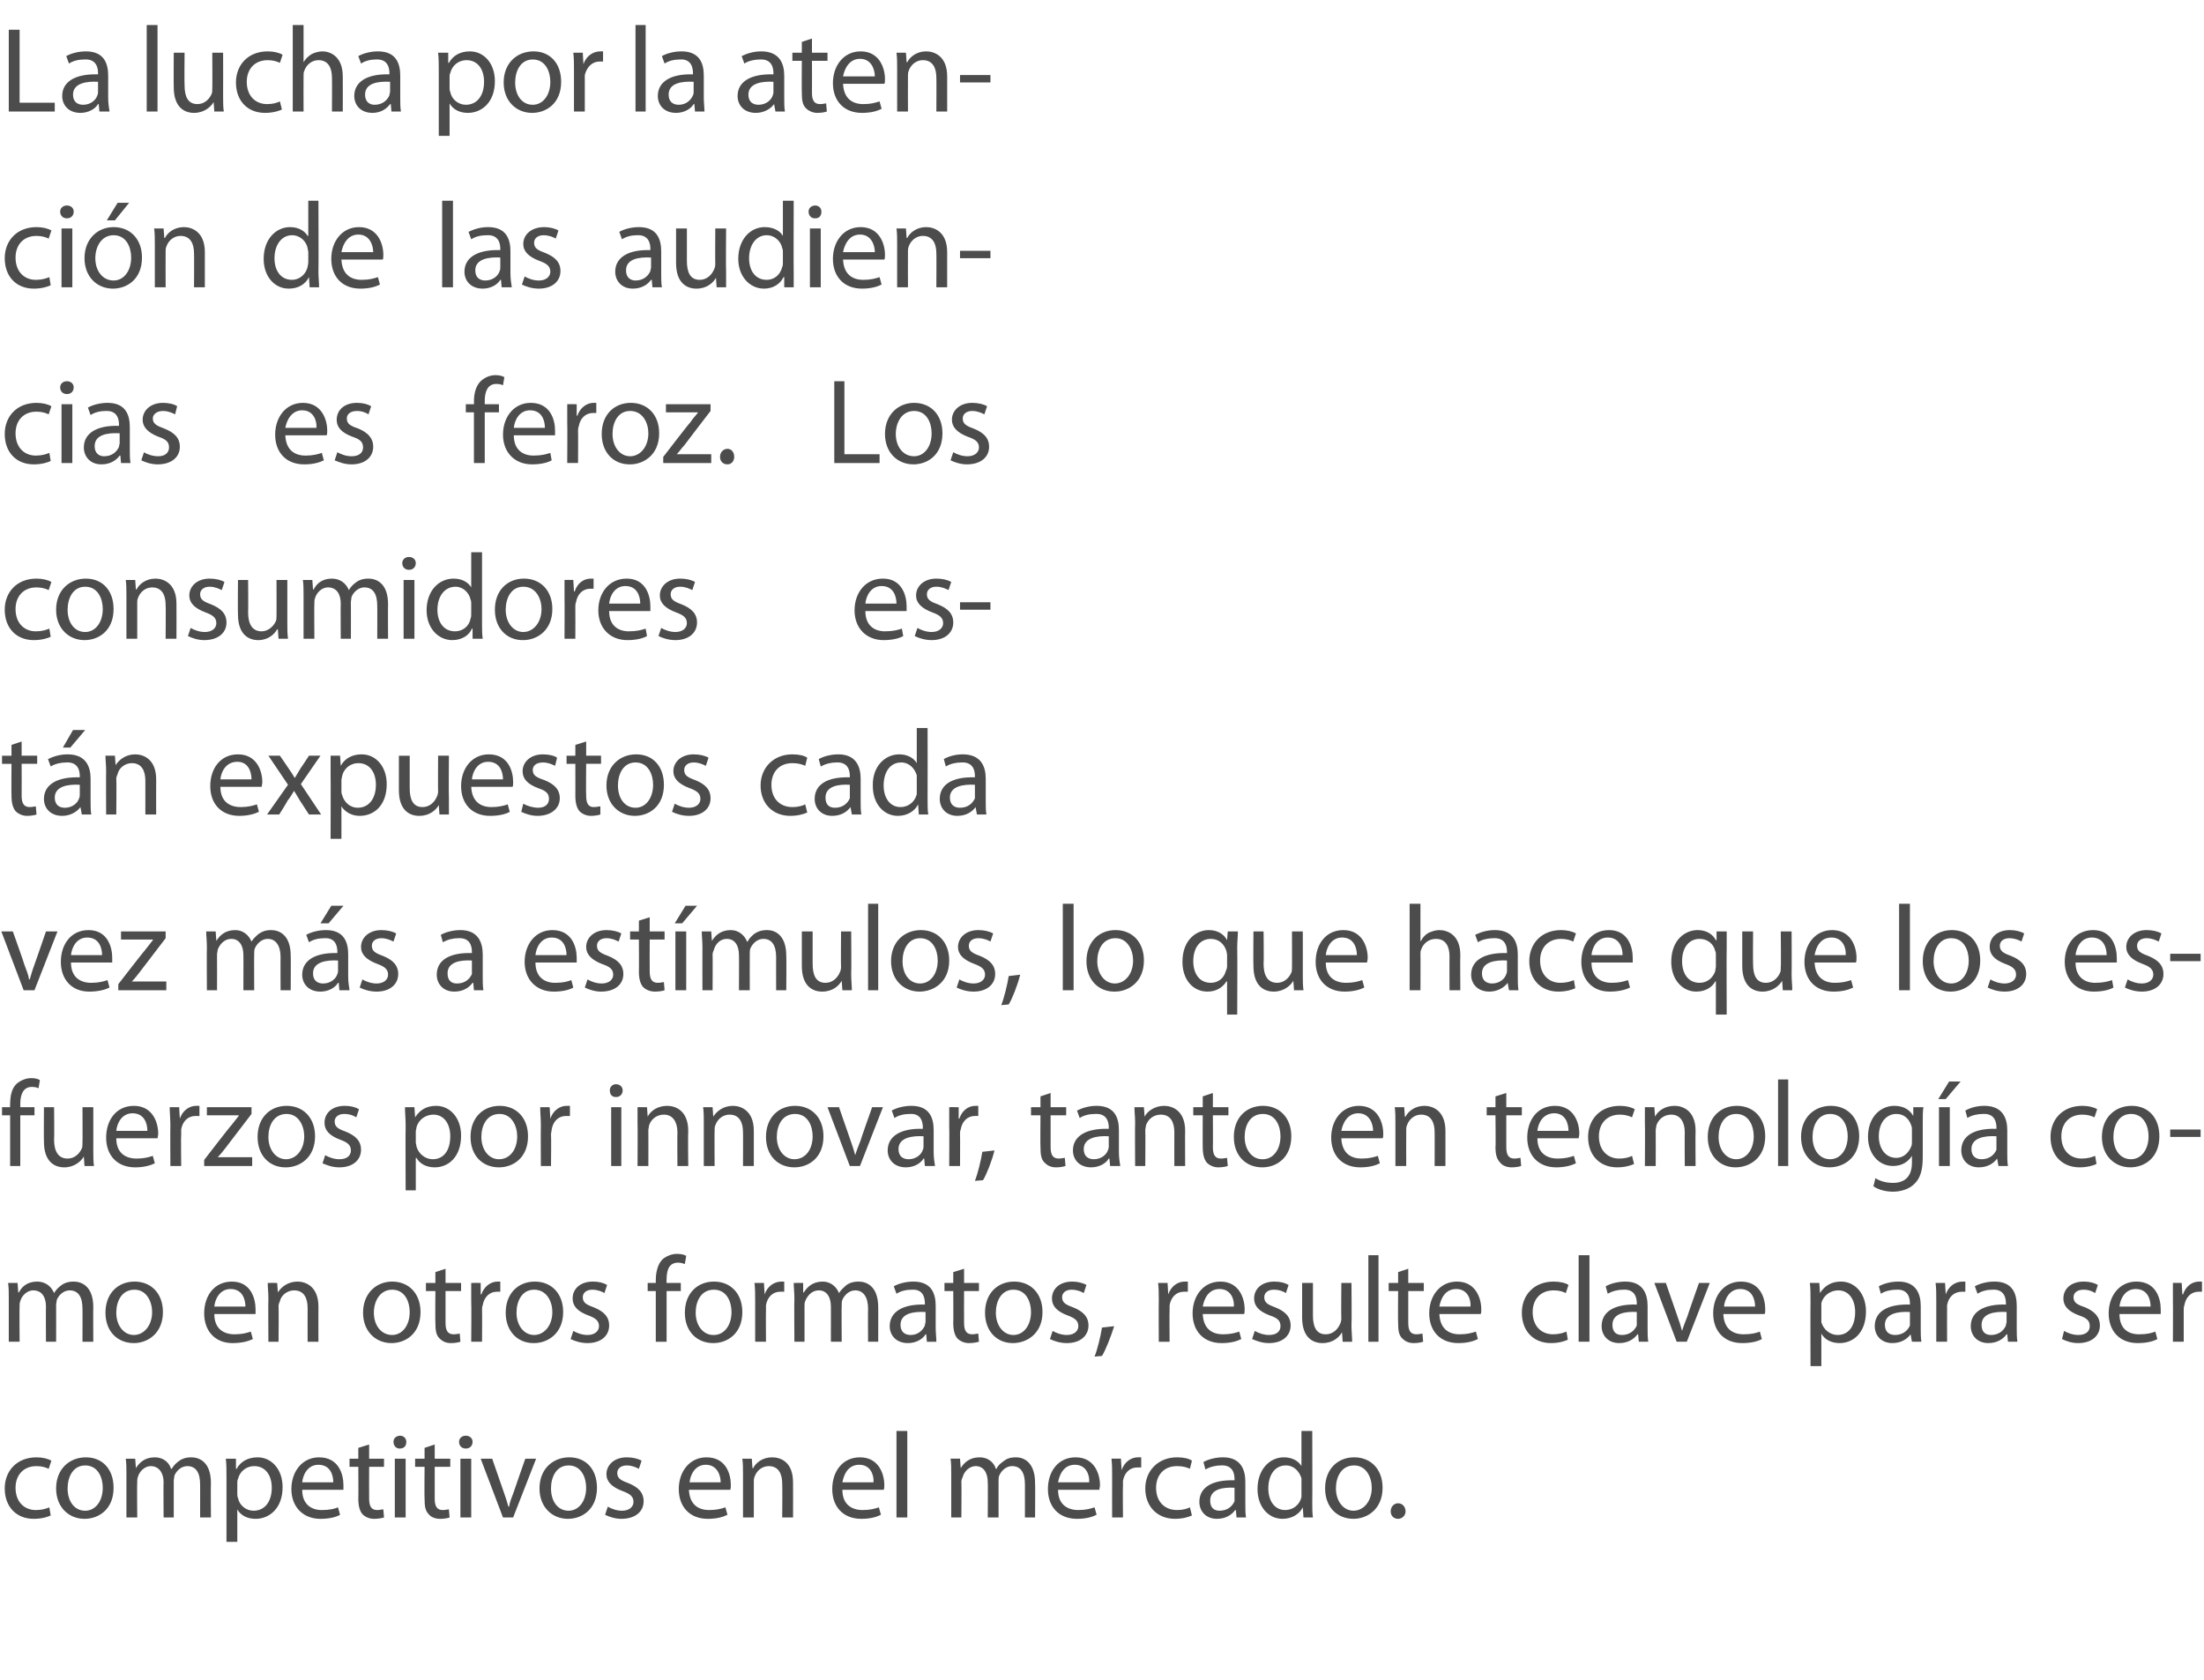
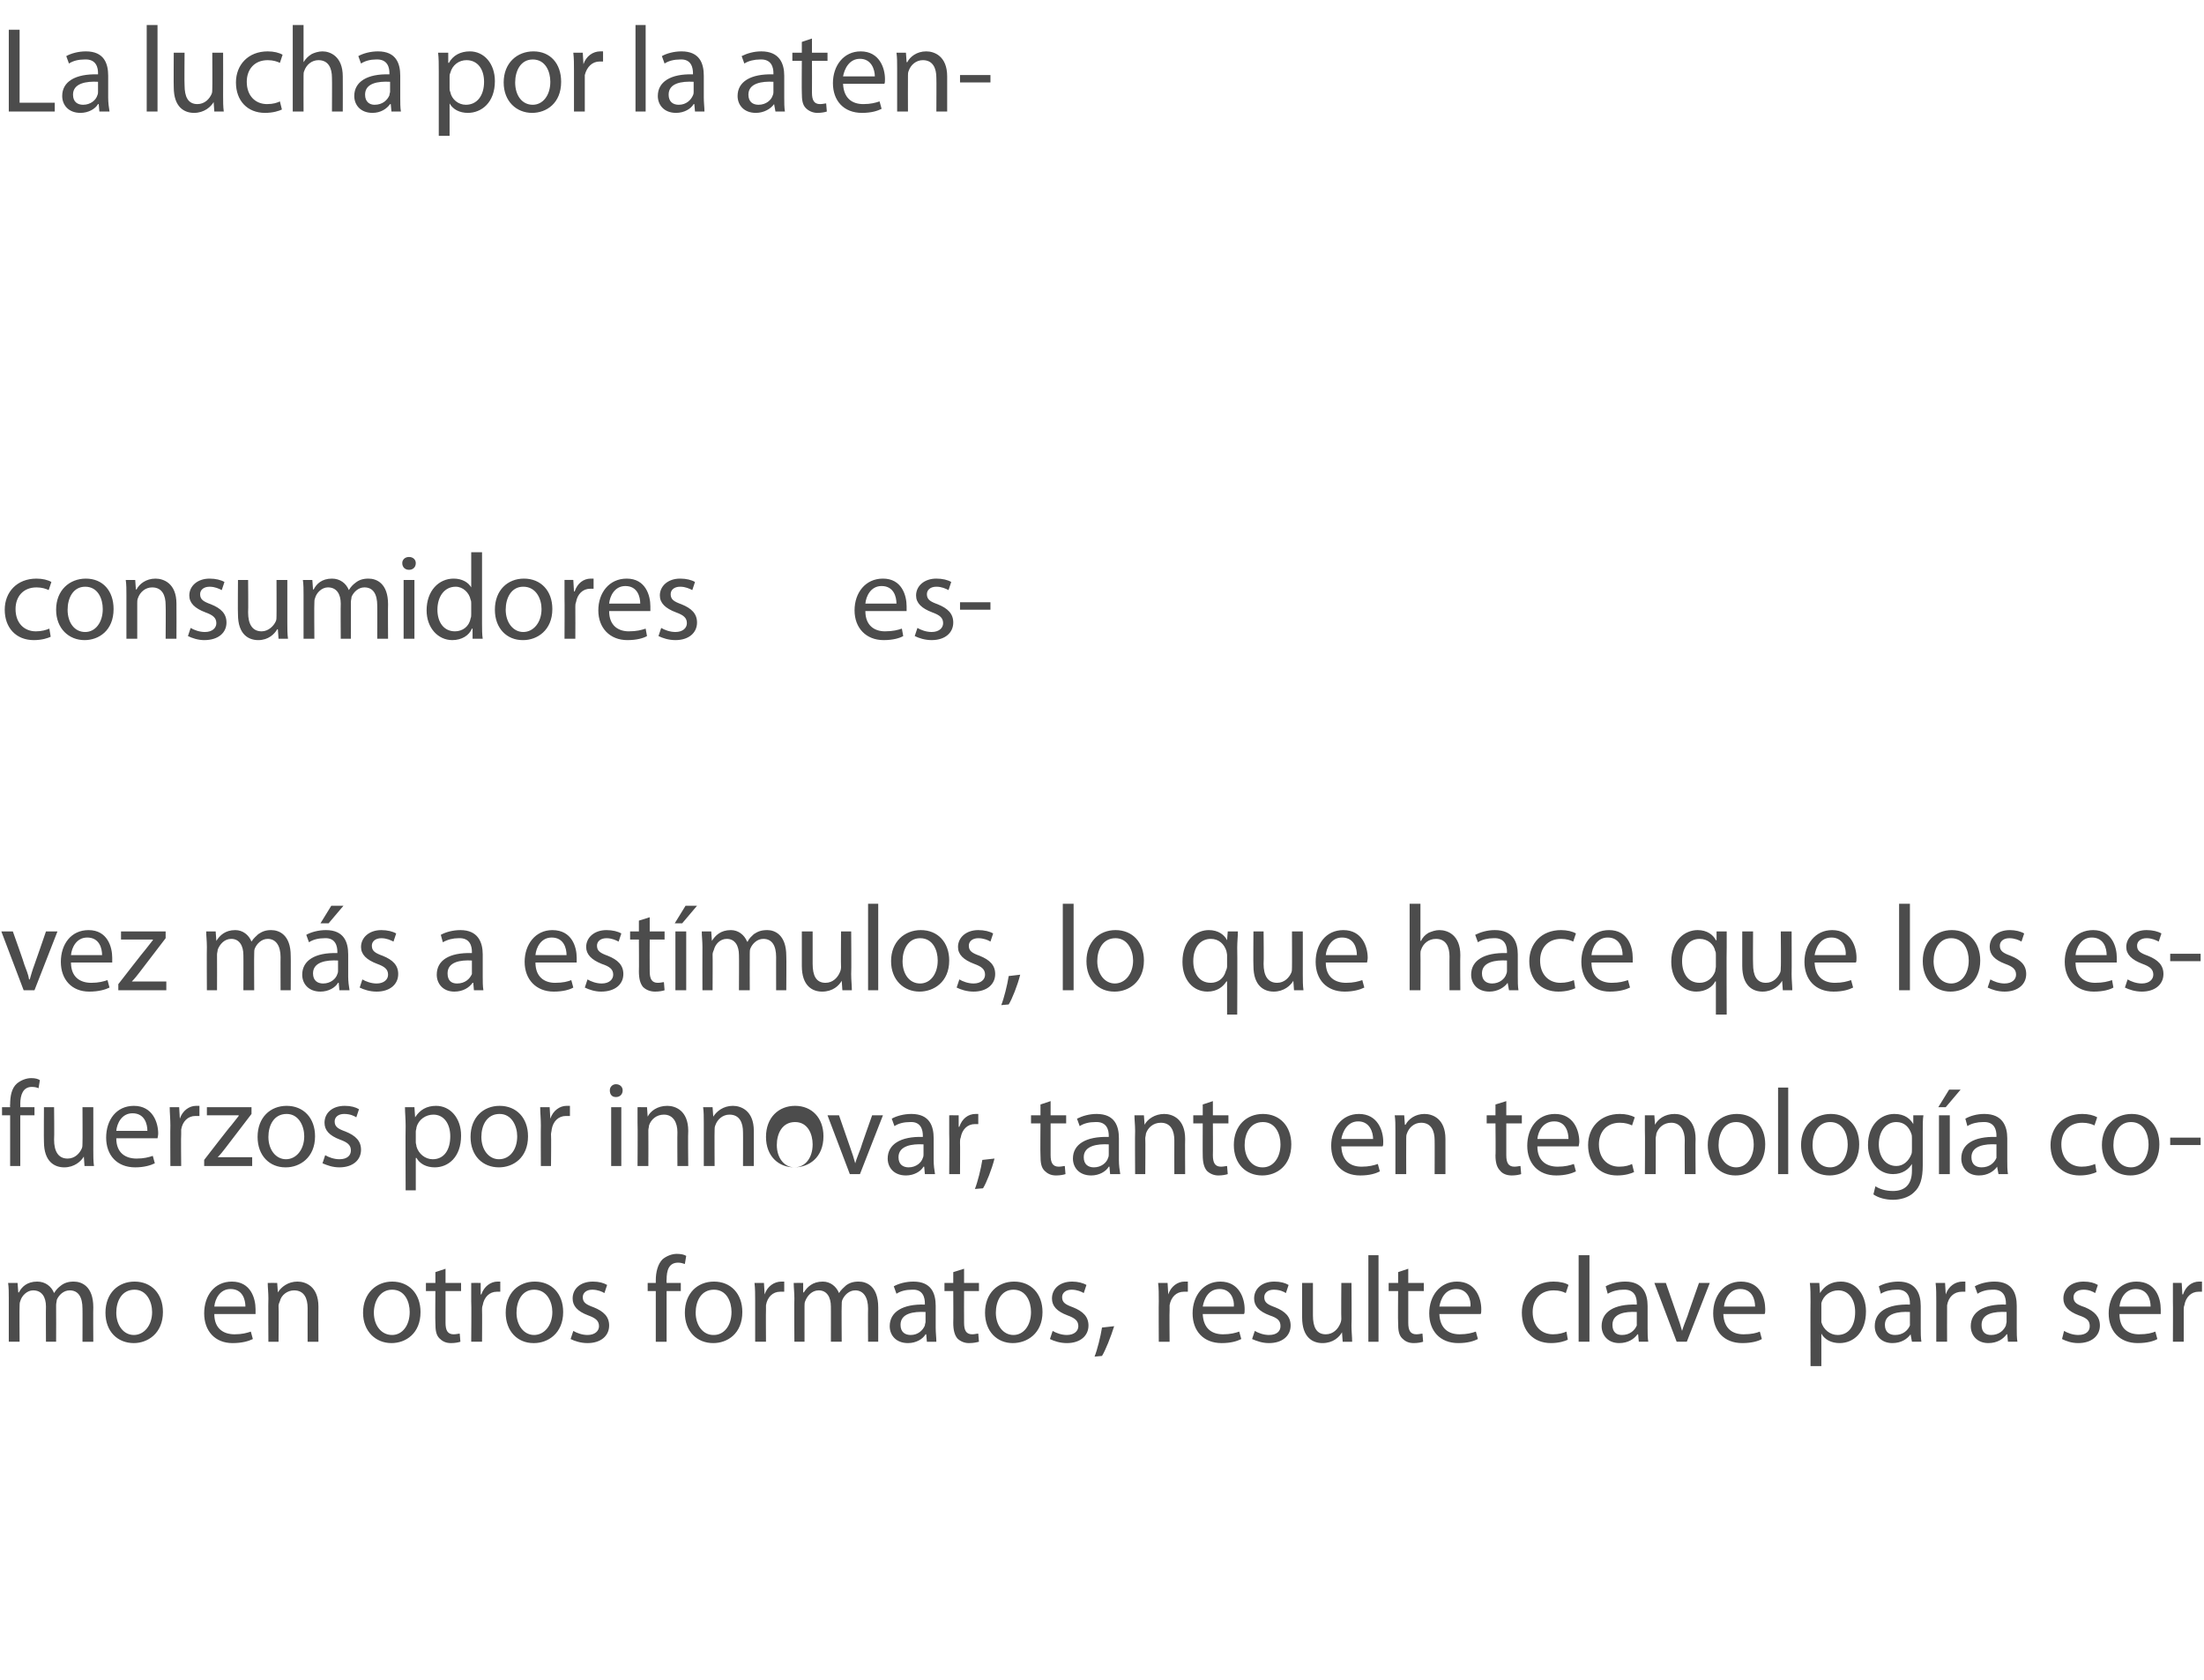
<svg xmlns="http://www.w3.org/2000/svg" version="1.1" width="326px" height="248.5px" viewBox="0 -3 326 248.5" style="top:-3px">
  <desc>La lucha por la atenci n de las audiencias es feroz. Los consumidores est n expuestos cada vez m s a est mulos, lo qu...</desc>
  <defs />
  <g id="Polygon238608">
-     <path d="m7.5 221.2c-.4.2-1.3.5-2.5.5c-2.6 0-4.3-1.8-4.3-4.5c0-2.6 1.8-4.6 4.7-4.6c.9 0 1.7.2 2.2.5c0 0-.4 1.2-.4 1.2c-.4-.2-1-.4-1.8-.4c-2 0-3.1 1.4-3.1 3.2c0 2.1 1.3 3.3 3 3.3c.9 0 1.5-.2 2-.4c0 0 .2 1.2.2 1.2zm5 .5c-2.3 0-4.2-1.7-4.2-4.5c0-2.9 2-4.6 4.4-4.6c2.5 0 4.1 1.8 4.1 4.5c0 3.2-2.2 4.6-4.3 4.6c0 0 0 0 0 0zm.1-1.2c1.5 0 2.6-1.4 2.6-3.4c0-1.5-.7-3.3-2.6-3.3c-1.8 0-2.6 1.7-2.6 3.4c0 1.9 1 3.3 2.6 3.3c0 0 0 0 0 0zm6.1-5.4c0-.9 0-1.6-.1-2.3c.03-.01 1.4 0 1.4 0l.1 1.4c0 0 .05-.01 0 0c.5-.8 1.3-1.6 2.8-1.6c1.2 0 2.1.7 2.4 1.7c0 0 .1 0 .1 0c.3-.5.6-.8 1-1.1c.5-.4 1.1-.6 1.9-.6c1.2 0 2.9.7 2.9 3.8c-.04-.03 0 5.1 0 5.1l-1.6 0c0 0 .01-4.93 0-4.9c0-1.7-.6-2.7-1.9-2.7c-.9 0-1.6.7-1.9 1.4c0 .2-.1.5-.1.8c.01 0 0 5.4 0 5.4l-1.5 0c0 0-.04-5.24 0-5.2c0-1.4-.7-2.4-1.9-2.4c-.9 0-1.7.8-1.9 1.6c-.1.2-.1.5-.1.7c-.05.04 0 5.3 0 5.3l-1.6 0c0 0 .01-6.35 0-6.4zm14.8.5c0-1.1 0-2-.1-2.8c.03-.01 1.5 0 1.5 0l0 1.5c0 0 .08-.02.1 0c.6-1.1 1.7-1.7 3.1-1.7c2.1 0 3.7 1.8 3.7 4.4c0 3.2-2 4.7-4 4.7c-1.2 0-2.2-.5-2.7-1.4c.03.03 0 0 0 0l0 4.8l-1.6 0c0 0 .01-9.47 0-9.5zm1.6 2.4c0 .2 0 .4.1.6c.2 1.1 1.2 1.9 2.3 1.9c1.7 0 2.7-1.4 2.7-3.4c0-1.8-.9-3.2-2.6-3.2c-1.1 0-2.1.7-2.4 1.9c-.1.2-.1.4-.1.6c0 0 0 1.6 0 1.6zm9.6-.6c0 2.2 1.4 3 2.9 3c1.2 0 1.9-.2 2.4-.4c0 0 .3 1.1.3 1.1c-.5.3-1.5.6-2.9.6c-2.6 0-4.3-1.8-4.3-4.4c0-2.6 1.6-4.7 4.1-4.7c2.9 0 3.6 2.5 3.6 4.1c0 .3 0 .6 0 .7c0 0-6.1 0-6.1 0zm4.6-1.1c0-1-.4-2.6-2.2-2.6c-1.6 0-2.3 1.5-2.4 2.6c0 0 4.6 0 4.6 0zm5.3-5.6l0 2.1l2.2 0l0 1.2l-2.2 0c0 0-.02 4.67 0 4.7c0 1.1.3 1.7 1.2 1.7c.4 0 .6-.1.9-.1c0 0 .1 1.2.1 1.2c-.4.1-.8.2-1.5.2c-.7 0-1.3-.3-1.7-.7c-.4-.5-.6-1.2-.6-2.3c.03.03 0-4.7 0-4.7l-1.3 0l0-1.2l1.3 0l0-1.6l1.6-.5zm3.8 10.8l0-8.7l1.6 0l0 8.7l-1.6 0zm.7-10.2c-.5 0-.9-.4-.9-1c0-.5.4-.9 1-.9c.5 0 .9.4.9.9c0 .6-.3 1-1 1c0 0 0 0 0 0zm5.2-.6l0 2.1l2.3 0l0 1.2l-2.3 0c0 0 .01 4.67 0 4.7c0 1.1.3 1.7 1.2 1.7c.4 0 .7-.1.9-.1c0 0 .1 1.2.1 1.2c-.3.1-.8.2-1.4.2c-.8 0-1.4-.3-1.7-.7c-.5-.5-.6-1.2-.6-2.3c-.04.03 0-4.7 0-4.7l-1.4 0l0-1.2l1.4 0l0-1.6l1.5-.5zm3.8 10.8l0-8.7l1.6 0l0 8.7l-1.6 0zm.8-10.2c-.6 0-1-.4-1-1c0-.5.4-.9 1-.9c.6 0 1 .4 1 .9c0 .6-.4 1-1 1c0 0 0 0 0 0zm3.9 1.5c0 0 1.7 4.87 1.7 4.9c.3.8.5 1.5.7 2.2c0 0 .1 0 .1 0c.1-.7.4-1.4.7-2.2c-.01-.03 1.7-4.9 1.7-4.9l1.6 0l-3.4 8.7l-1.5 0l-3.3-8.7l1.7 0zm11.2 8.9c-2.3 0-4.2-1.7-4.2-4.5c0-2.9 2-4.6 4.4-4.6c2.5 0 4.1 1.8 4.1 4.5c0 3.2-2.2 4.6-4.3 4.6c0 0 0 0 0 0zm.1-1.2c1.5 0 2.6-1.4 2.6-3.4c0-1.5-.7-3.3-2.6-3.3c-1.8 0-2.6 1.7-2.6 3.4c0 1.9 1 3.3 2.6 3.3c0 0 0 0 0 0zm5.8-.6c.5.3 1.3.6 2.1.6c1.1 0 1.7-.6 1.7-1.3c0-.8-.5-1.2-1.6-1.6c-1.6-.6-2.4-1.4-2.4-2.5c0-1.4 1.2-2.5 3-2.5c.9 0 1.7.2 2.2.5c0 0-.4 1.2-.4 1.2c-.4-.2-1-.5-1.8-.5c-.9 0-1.4.5-1.4 1.1c0 .8.5 1.1 1.6 1.5c1.5.6 2.3 1.4 2.3 2.7c0 1.5-1.2 2.6-3.3 2.6c-.9 0-1.8-.3-2.4-.6c0 0 .4-1.2.4-1.2zm12-2.5c.1 2.2 1.4 3 3 3c1.1 0 1.8-.2 2.4-.4c0 0 .3 1.1.3 1.1c-.6.3-1.5.6-2.9.6c-2.7 0-4.3-1.8-4.3-4.4c0-2.6 1.6-4.7 4.1-4.7c2.9 0 3.6 2.5 3.6 4.1c0 .3 0 .6-.1.7c0 0-6.1 0-6.1 0zm4.7-1.1c0-1-.5-2.6-2.2-2.6c-1.6 0-2.3 1.5-2.4 2.6c0 0 4.6 0 4.6 0zm3.3-1.2c0-.9 0-1.6-.1-2.3c.03-.01 1.4 0 1.4 0l.1 1.4c0 0 .06.01.1 0c.4-.8 1.4-1.6 2.8-1.6c1.3 0 3.1.7 3.1 3.7c.02 0 0 5.2 0 5.2l-1.6 0c0 0 .04-5.02 0-5c0-1.4-.5-2.6-2-2.6c-1 0-1.8.7-2.1 1.6c-.1.2-.1.5-.1.7c-.01.04 0 5.3 0 5.3l-1.6 0c0 0 .01-6.35 0-6.4zm14.7 2.3c0 2.2 1.4 3 3 3c1.1 0 1.8-.2 2.4-.4c0 0 .3 1.1.3 1.1c-.6.3-1.5.6-2.9.6c-2.7 0-4.3-1.8-4.3-4.4c0-2.6 1.5-4.7 4.1-4.7c2.8 0 3.6 2.5 3.6 4.1c0 .3 0 .6-.1.7c0 0-6.1 0-6.1 0zm4.6-1.1c.1-1-.4-2.6-2.1-2.6c-1.7 0-2.3 1.5-2.5 2.6c0 0 4.6 0 4.6 0zm3.4-7.6l1.6 0l0 12.8l-1.6 0l0-12.8zm8.1 6.4c0-.9 0-1.6-.1-2.3c.02-.01 1.4 0 1.4 0l.1 1.4c0 0 .03-.01 0 0c.5-.8 1.3-1.6 2.8-1.6c1.2 0 2.1.7 2.4 1.7c0 0 .1 0 .1 0c.2-.5.6-.8 1-1.1c.5-.4 1-.6 1.9-.6c1.1 0 2.8.7 2.8 3.8c.04-.03 0 5.1 0 5.1l-1.5 0c0 0 0-4.93 0-4.9c0-1.7-.6-2.7-1.9-2.7c-.9 0-1.6.7-1.9 1.4c-.1.2-.1.5-.1.8c-.01 0 0 5.4 0 5.4l-1.6 0c0 0 .04-5.24 0-5.2c0-1.4-.6-2.4-1.8-2.4c-.9 0-1.7.8-1.9 1.6c-.1.2-.2.5-.2.7c.04.04 0 5.3 0 5.3l-1.5 0c0 0-.01-6.35 0-6.4zm15.8 2.3c0 2.2 1.4 3 3 3c1.1 0 1.8-.2 2.4-.4c0 0 .3 1.1.3 1.1c-.6.3-1.5.6-2.9.6c-2.7 0-4.3-1.8-4.3-4.4c0-2.6 1.5-4.7 4.1-4.7c2.8 0 3.6 2.5 3.6 4.1c0 .3-.1.6-.1.7c0 0-6.1 0-6.1 0zm4.6-1.1c.1-1-.4-2.6-2.1-2.6c-1.7 0-2.3 1.5-2.5 2.6c0 0 4.6 0 4.6 0zm3.4-.8c0-1 0-1.9-.1-2.7c.01-.01 1.4 0 1.4 0l.1 1.7c0 0 .02 0 0 0c.4-1.2 1.4-1.9 2.4-1.9c.2 0 .3 0 .5 0c0 0 0 1.5 0 1.5c-.2 0-.3 0-.6 0c-1.1 0-1.9.8-2.1 2c0 .2 0 .5 0 .7c-.04.04 0 4.7 0 4.7l-1.6 0c0 0-.02-5.99 0-6zm11.8 5.7c-.4.2-1.3.5-2.5.5c-2.6 0-4.4-1.8-4.4-4.5c0-2.6 1.9-4.6 4.7-4.6c1 0 1.8.2 2.2.5c0 0-.3 1.2-.3 1.2c-.4-.2-1-.4-1.9-.4c-2 0-3.1 1.4-3.1 3.2c0 2.1 1.3 3.3 3.1 3.3c.9 0 1.5-.2 1.9-.4c0 0 .3 1.2.3 1.2zm7.9-1.8c0 .8 0 1.5.1 2.1c.02 0-1.4 0-1.4 0l-.1-1.1c0 0-.1 0-.1 0c-.5.7-1.4 1.3-2.7 1.3c-1.7 0-2.6-1.2-2.6-2.5c0-2.1 1.8-3.3 5.2-3.2c0 0 0-.2 0-.2c0-.7-.2-2.1-2-2c-.8 0-1.6.2-2.3.6c0 0-.3-1.1-.3-1.1c.7-.4 1.8-.7 2.9-.7c2.6 0 3.3 1.8 3.3 3.6c0 0 0 3.2 0 3.2zm-1.6-2.3c-1.7-.1-3.6.2-3.6 1.9c0 1.1.6 1.5 1.4 1.5c1.2 0 1.9-.7 2.2-1.4c0-.2 0-.4 0-.5c0 0 0-1.5 0-1.5zm11.5-8.4c0 0 .03 10.55 0 10.6c0 .7 0 1.6.1 2.2c0 0-1.4 0-1.4 0l-.1-1.5c0 0-.03-.01 0 0c-.5 1-1.6 1.7-3 1.7c-2.1 0-3.7-1.8-3.7-4.4c0-2.9 1.8-4.7 3.9-4.7c1.3 0 2.2.6 2.6 1.3c.01 0 0 0 0 0l0-5.2l1.6 0zm-1.6 7.6c0-.2 0-.4 0-.6c-.3-1-1.1-1.9-2.3-1.9c-1.7 0-2.6 1.5-2.6 3.4c0 1.8.9 3.2 2.5 3.2c1.1 0 2.1-.7 2.4-1.9c0-.2 0-.4 0-.7c0 0 0-1.5 0-1.5zm7.7 5.4c-2.4 0-4.2-1.7-4.2-4.5c0-2.9 1.9-4.6 4.3-4.6c2.5 0 4.2 1.8 4.2 4.5c0 3.2-2.3 4.6-4.3 4.6c0 0 0 0 0 0zm0-1.2c1.5 0 2.7-1.4 2.7-3.4c0-1.5-.8-3.3-2.6-3.3c-1.9 0-2.7 1.7-2.7 3.4c0 1.9 1.1 3.3 2.6 3.3c0 0 0 0 0 0zm6.6 1.2c-.7 0-1.1-.5-1.1-1.1c0-.7.5-1.2 1.1-1.2c.6 0 1.1.5 1.1 1.2c0 .6-.5 1.1-1.1 1.1c0 0 0 0 0 0z" stroke="none" fill="#4c4c4c" />
-   </g>
+     </g>
  <g id="Polygon238607">
    <path d="m1.3 189.1c0-.9 0-1.6-.1-2.3c.04-.01 1.4 0 1.4 0l.1 1.4c0 0 .05-.01.1 0c.4-.8 1.2-1.6 2.7-1.6c1.2 0 2.1.7 2.5 1.7c0 0 0 0 0 0c.3-.5.6-.8 1-1.1c.5-.4 1.1-.6 1.9-.6c1.2 0 2.9.7 2.9 3.8c-.03-.03 0 5.1 0 5.1l-1.6 0c0 0 .02-4.93 0-4.9c0-1.7-.6-2.7-1.9-2.7c-.9 0-1.6.7-1.9 1.4c0 .2-.1.5-.1.8c.02 0 0 5.4 0 5.4l-1.5 0c0 0-.03-5.24 0-5.2c0-1.4-.6-2.4-1.9-2.4c-.9 0-1.7.8-1.9 1.6c-.1.2-.1.5-.1.7c-.04.04 0 5.3 0 5.3l-1.6 0c0 0 .01-6.35 0-6.4zm18.5 6.6c-2.4 0-4.2-1.7-4.2-4.5c0-2.9 1.9-4.6 4.3-4.6c2.5 0 4.2 1.8 4.2 4.5c0 3.2-2.3 4.6-4.3 4.6c0 0 0 0 0 0zm0-1.2c1.5 0 2.7-1.4 2.7-3.4c0-1.5-.8-3.3-2.6-3.3c-1.9 0-2.7 1.7-2.7 3.4c0 1.9 1.1 3.3 2.6 3.3c0 0 0 0 0 0zm11.9-3.1c0 2.2 1.4 3 3 3c1.1 0 1.8-.2 2.4-.4c0 0 .3 1.1.3 1.1c-.6.3-1.6.6-3 .6c-2.6 0-4.2-1.8-4.2-4.4c0-2.6 1.5-4.7 4.1-4.7c2.8 0 3.5 2.5 3.5 4.1c0 .3 0 .6 0 .7c0 0-6.1 0-6.1 0zm4.6-1.1c0-1-.4-2.6-2.2-2.6c-1.6 0-2.3 1.5-2.4 2.6c0 0 4.6 0 4.6 0zm3.4-1.2c0-.9-.1-1.6-.1-2.3c-.01-.01 1.4 0 1.4 0l.1 1.4c0 0 .02.01 0 0c.5-.8 1.5-1.6 2.9-1.6c1.2 0 3.1.7 3.1 3.7c-.02 0 0 5.2 0 5.2l-1.6 0c0 0-.01-5.02 0-5c0-1.4-.5-2.6-2-2.6c-1 0-1.9.7-2.1 1.6c-.1.2-.2.5-.2.7c.05.04 0 5.3 0 5.3l-1.5 0c0 0-.04-6.35 0-6.4zm18.2 6.6c-2.3 0-4.2-1.7-4.2-4.5c0-2.9 2-4.6 4.3-4.6c2.5 0 4.2 1.8 4.2 4.5c0 3.2-2.2 4.6-4.3 4.6c0 0 0 0 0 0zm.1-1.2c1.5 0 2.6-1.4 2.6-3.4c0-1.5-.7-3.3-2.6-3.3c-1.8 0-2.7 1.7-2.7 3.4c0 1.9 1.1 3.3 2.7 3.3c0 0 0 0 0 0zm7.9-9.8l0 2.1l2.3 0l0 1.2l-2.3 0c0 0 .01 4.67 0 4.7c0 1.1.3 1.7 1.2 1.7c.4 0 .7-.1.9-.1c0 0 .1 1.2.1 1.2c-.3.1-.8.2-1.4.2c-.8 0-1.3-.3-1.7-.7c-.5-.5-.6-1.2-.6-2.3c-.04.03 0-4.7 0-4.7l-1.4 0l0-1.2l1.4 0l0-1.6l1.5-.5zm3.8 4.8c0-1 0-1.9 0-2.7c-.02-.01 1.4 0 1.4 0l0 1.7c0 0 .09 0 .1 0c.4-1.2 1.4-1.9 2.4-1.9c.2 0 .3 0 .4 0c0 0 0 1.5 0 1.5c-.1 0-.3 0-.5 0c-1.1 0-1.9.8-2.1 2c-.1.2-.1.5-.1.7c.03.04 0 4.7 0 4.7l-1.6 0c0 0 .05-5.99 0-6zm9.2 6.2c-2.3 0-4.1-1.7-4.1-4.5c0-2.9 1.9-4.6 4.3-4.6c2.5 0 4.2 1.8 4.2 4.5c0 3.2-2.3 4.6-4.3 4.6c0 0-.1 0-.1 0zm.1-1.2c1.5 0 2.7-1.4 2.7-3.4c0-1.5-.8-3.3-2.7-3.3c-1.8 0-2.6 1.7-2.6 3.4c0 1.9 1.1 3.3 2.6 3.3c0 0 0 0 0 0zm5.8-.6c.5.3 1.3.6 2.1.6c1.1 0 1.7-.6 1.7-1.3c0-.8-.5-1.2-1.6-1.6c-1.6-.6-2.3-1.4-2.3-2.5c0-1.4 1.1-2.5 3-2.5c.9 0 1.6.2 2.1.5c0 0-.4 1.2-.4 1.2c-.3-.2-1-.5-1.8-.5c-.9 0-1.4.5-1.4 1.1c0 .8.5 1.1 1.6 1.5c1.5.6 2.3 1.4 2.3 2.7c0 1.5-1.2 2.6-3.2 2.6c-1 0-1.9-.3-2.5-.6c0 0 .4-1.2.4-1.2zm12.2 1.6l0-7.5l-1.2 0l0-1.2l1.2 0c0 0 0-.43 0-.4c0-1.2.3-2.4 1-3.1c.6-.5 1.4-.8 2.1-.8c.6 0 1.1.1 1.4.3c0 0-.2 1.2-.2 1.2c-.3-.1-.6-.2-1-.2c-1.4 0-1.7 1.2-1.7 2.5c-.03.02 0 .5 0 .5l2.1 0l0 1.2l-2.1 0l0 7.5l-1.6 0zm8.5.2c-2.4 0-4.2-1.7-4.2-4.5c0-2.9 1.9-4.6 4.3-4.6c2.5 0 4.2 1.8 4.2 4.5c0 3.2-2.2 4.6-4.3 4.6c0 0 0 0 0 0zm.1-1.2c1.5 0 2.6-1.4 2.6-3.4c0-1.5-.7-3.3-2.6-3.3c-1.9 0-2.7 1.7-2.7 3.4c0 1.9 1.1 3.3 2.6 3.3c0 0 .1 0 .1 0zm6.1-5c0-1 0-1.9-.1-2.7c.01-.01 1.4 0 1.4 0l.1 1.7c0 0 .03 0 0 0c.4-1.2 1.4-1.9 2.5-1.9c.1 0 .2 0 .4 0c0 0 0 1.5 0 1.5c-.2 0-.3 0-.6 0c-1.1 0-1.9.8-2.1 2c0 .2 0 .5 0 .7c-.03.04 0 4.7 0 4.7l-1.6 0c0 0-.01-5.99 0-6zm5.8-.4c0-.9-.1-1.6-.1-2.3c-.01-.01 1.4 0 1.4 0l0 1.4c0 0 .1-.01.1 0c.5-.8 1.3-1.6 2.8-1.6c1.1 0 2 .7 2.4 1.7c0 0 0 0 0 0c.3-.5.7-.8 1-1.1c.5-.4 1.1-.6 1.9-.6c1.2 0 2.9.7 2.9 3.8c.01-.03 0 5.1 0 5.1l-1.5 0c0 0-.03-4.93 0-4.9c0-1.7-.7-2.7-1.9-2.7c-.9 0-1.6.7-1.9 1.4c-.1.2-.1.5-.1.8c-.04 0 0 5.4 0 5.4l-1.6 0c0 0 .01-5.24 0-5.2c0-1.4-.6-2.4-1.8-2.4c-1 0-1.7.8-2 1.6c-.1.2-.1.5-.1.7c.01.04 0 5.3 0 5.3l-1.5 0c0 0-.04-6.35 0-6.4zm20.9 4.3c0 .8.1 1.5.1 2.1c.04 0-1.4 0-1.4 0l-.1-1.1c0 0-.08 0-.1 0c-.4.7-1.4 1.3-2.6 1.3c-1.8 0-2.7-1.2-2.7-2.5c0-2.1 1.9-3.3 5.2-3.2c0 0 0-.2 0-.2c0-.7-.2-2.1-1.9-2c-.9 0-1.7.2-2.3.6c0 0-.4-1.1-.4-1.1c.7-.4 1.8-.7 2.9-.7c2.7 0 3.3 1.8 3.3 3.6c0 0 0 3.2 0 3.2zm-1.5-2.3c-1.8-.1-3.7.2-3.7 1.9c0 1.1.7 1.5 1.5 1.5c1.1 0 1.8-.7 2.1-1.4c0-.2.1-.4.1-.5c0 0 0-1.5 0-1.5zm5.7-6.4l0 2.1l2.2 0l0 1.2l-2.2 0c0 0-.02 4.67 0 4.7c0 1.1.3 1.7 1.2 1.7c.4 0 .6-.1.9-.1c0 0 .1 1.2.1 1.2c-.4.1-.8.2-1.5.2c-.7 0-1.3-.3-1.7-.7c-.4-.5-.6-1.2-.6-2.3c.03.03 0-4.7 0-4.7l-1.3 0l0-1.2l1.3 0l0-1.6l1.6-.5zm7.2 11c-2.3 0-4.1-1.7-4.1-4.5c0-2.9 1.9-4.6 4.3-4.6c2.5 0 4.2 1.8 4.2 4.5c0 3.2-2.3 4.6-4.4 4.6c0 0 0 0 0 0zm.1-1.2c1.5 0 2.6-1.4 2.6-3.4c0-1.5-.7-3.3-2.6-3.3c-1.8 0-2.6 1.7-2.6 3.4c0 1.9 1.1 3.3 2.6 3.3c0 0 0 0 0 0zm5.8-.6c.5.3 1.3.6 2.1.6c1.1 0 1.7-.6 1.7-1.3c0-.8-.5-1.2-1.6-1.6c-1.6-.6-2.3-1.4-2.3-2.5c0-1.4 1.1-2.5 3-2.5c.8 0 1.6.2 2.1.5c0 0-.4 1.2-.4 1.2c-.3-.2-1-.5-1.8-.5c-.9 0-1.4.5-1.4 1.1c0 .8.5 1.1 1.6 1.5c1.5.6 2.3 1.4 2.3 2.7c0 1.5-1.2 2.6-3.2 2.6c-1 0-1.9-.3-2.5-.6c0 0 .4-1.2.4-1.2zm6.2 3.8c.4-1 .9-3 1.1-4.3c0 0 1.8-.2 1.8-.2c-.5 1.6-1.3 3.6-1.8 4.4c0 0-1.1.1-1.1.1zm9.5-8.2c0-1 0-1.9-.1-2.7c0-.01 1.4 0 1.4 0l.1 1.7c0 0 .01 0 0 0c.4-1.2 1.4-1.9 2.4-1.9c.2 0 .3 0 .5 0c0 0 0 1.5 0 1.5c-.2 0-.3 0-.6 0c-1.1 0-1.9.8-2.1 2c0 .2 0 .5 0 .7c-.04.04 0 4.7 0 4.7l-1.6 0c0 0-.03-5.99 0-6zm6.5 1.9c.1 2.2 1.4 3 3 3c1.1 0 1.8-.2 2.4-.4c0 0 .3 1.1.3 1.1c-.6.3-1.5.6-2.9.6c-2.7 0-4.3-1.8-4.3-4.4c0-2.6 1.6-4.7 4.1-4.7c2.8 0 3.6 2.5 3.6 4.1c0 .3 0 .6-.1.7c0 0-6.1 0-6.1 0zm4.6-1.1c.1-1-.4-2.6-2.1-2.6c-1.7 0-2.3 1.5-2.5 2.6c0 0 4.6 0 4.6 0zm3.1 3.6c.5.3 1.3.6 2.1.6c1.2 0 1.7-.6 1.7-1.3c0-.8-.4-1.2-1.6-1.6c-1.6-.6-2.3-1.4-2.3-2.5c0-1.4 1.1-2.5 3-2.5c.9 0 1.6.2 2.1.5c0 0-.4 1.2-.4 1.2c-.3-.2-.9-.5-1.8-.5c-.9 0-1.4.5-1.4 1.1c0 .8.5 1.1 1.6 1.5c1.5.6 2.3 1.4 2.3 2.7c0 1.5-1.2 2.6-3.2 2.6c-1 0-1.8-.3-2.5-.6c0 0 .4-1.2.4-1.2zm14.3-.8c0 .9.1 1.7.1 2.4c.02 0-1.4 0-1.4 0l-.1-1.4c0 0-.01-.02 0 0c-.4.7-1.3 1.6-2.9 1.6c-1.4 0-3-.8-3-3.8c0-.02 0-5.1 0-5.1l1.6 0c0 0-.01 4.79 0 4.8c0 1.7.5 2.8 1.9 2.8c1.1 0 1.8-.8 2.1-1.5c.1-.2.2-.5.2-.8c-.04.02 0-5.3 0-5.3l1.5 0c0 0 .05 6.31 0 6.3zm2.5-10.4l1.5 0l0 12.8l-1.5 0l0-12.8zm5.9 2l0 2.1l2.3 0l0 1.2l-2.3 0c0 0 .01 4.67 0 4.7c0 1.1.3 1.7 1.2 1.7c.4 0 .7-.1.9-.1c0 0 .1 1.2.1 1.2c-.3.1-.8.2-1.4.2c-.8 0-1.3-.3-1.7-.7c-.5-.5-.6-1.2-.6-2.3c-.04.03 0-4.7 0-4.7l-1.4 0l0-1.2l1.4 0l0-1.6l1.5-.5zm4.6 6.7c.1 2.2 1.4 3 3 3c1.1 0 1.8-.2 2.4-.4c0 0 .3 1.1.3 1.1c-.6.3-1.5.6-2.9.6c-2.7 0-4.3-1.8-4.3-4.4c0-2.6 1.6-4.7 4.1-4.7c2.8 0 3.6 2.5 3.6 4.1c0 .3 0 .6-.1.7c0 0-6.1 0-6.1 0zm4.6-1.1c.1-1-.4-2.6-2.1-2.6c-1.7 0-2.3 1.5-2.5 2.6c0 0 4.6 0 4.6 0zm14.4 4.9c-.4.2-1.3.5-2.5.5c-2.6 0-4.3-1.8-4.3-4.5c0-2.6 1.8-4.6 4.7-4.6c.9 0 1.8.2 2.2.5c0 0-.4 1.2-.4 1.2c-.4-.2-.9-.4-1.8-.4c-2 0-3.1 1.4-3.1 3.2c0 2.1 1.3 3.3 3 3.3c.9 0 1.5-.2 2-.4c0 0 .2 1.2.2 1.2zm1.6-12.5l1.6 0l0 12.8l-1.6 0l0-12.8zm10.2 10.7c0 .8 0 1.5.1 2.1c.02 0-1.4 0-1.4 0l-.1-1.1c0 0-.1 0-.1 0c-.5.7-1.4 1.3-2.7 1.3c-1.7 0-2.6-1.2-2.6-2.5c0-2.1 1.8-3.3 5.2-3.2c0 0 0-.2 0-.2c0-.7-.2-2.1-2-2c-.8 0-1.6.2-2.3.6c0 0-.3-1.1-.3-1.1c.7-.4 1.8-.7 2.9-.7c2.6 0 3.3 1.8 3.3 3.6c0 0 0 3.2 0 3.2zm-1.6-2.3c-1.7-.1-3.6.2-3.6 1.9c0 1.1.6 1.5 1.4 1.5c1.2 0 1.9-.7 2.2-1.4c0-.2 0-.4 0-.5c0 0 0-1.5 0-1.5zm4.3-4.3c0 0 1.69 4.87 1.7 4.9c.3.8.5 1.5.7 2.2c0 0 0 0 0 0c.2-.7.5-1.4.8-2.2c-.02-.03 1.7-4.9 1.7-4.9l1.6 0l-3.4 8.7l-1.5 0l-3.3-8.7l1.7 0zm8.5 4.6c.1 2.2 1.4 3 3 3c1.2 0 1.9-.2 2.4-.4c0 0 .3 1.1.3 1.1c-.5.3-1.5.6-2.9.6c-2.7 0-4.3-1.8-4.3-4.4c0-2.6 1.6-4.7 4.1-4.7c2.9 0 3.6 2.5 3.6 4.1c0 .3 0 .6-.1.7c0 0-6.1 0-6.1 0zm4.7-1.1c0-1-.4-2.6-2.2-2.6c-1.6 0-2.3 1.5-2.4 2.6c0 0 4.6 0 4.6 0zm8.2-.7c0-1.1 0-2-.1-2.8c0-.01 1.4 0 1.4 0l.1 1.5c0 0 .04-.02 0 0c.7-1.1 1.7-1.7 3.1-1.7c2.1 0 3.7 1.8 3.7 4.4c0 3.2-1.9 4.7-3.9 4.7c-1.2 0-2.2-.5-2.7-1.4c-.01.03 0 0 0 0l0 4.8l-1.6 0c0 0-.03-9.47 0-9.5zm1.6 2.4c0 .2 0 .4 0 .6c.3 1.1 1.3 1.9 2.4 1.9c1.7 0 2.6-1.4 2.6-3.4c0-1.8-.9-3.2-2.5-3.2c-1.1 0-2.2.7-2.5 1.9c0 .2 0 .4 0 .6c0 0 0 1.6 0 1.6zm14.7 1.4c0 .8 0 1.5.1 2.1c.01 0-1.4 0-1.4 0l-.2-1.1c0 0-.01 0 0 0c-.5.7-1.4 1.3-2.7 1.3c-1.7 0-2.6-1.2-2.6-2.5c0-2.1 1.8-3.3 5.2-3.2c0 0 0-.2 0-.2c0-.7-.2-2.1-2-2c-.8 0-1.7.2-2.3.6c0 0-.3-1.1-.3-1.1c.7-.4 1.8-.7 2.9-.7c2.6 0 3.3 1.8 3.3 3.6c0 0 0 3.2 0 3.2zm-1.6-2.3c-1.7-.1-3.7.2-3.7 1.9c0 1.1.7 1.5 1.5 1.5c1.2 0 1.9-.7 2.2-1.4c0-.2 0-.4 0-.5c0 0 0-1.5 0-1.5zm3.9-1.6c0-1 0-1.9-.1-2.7c.02-.01 1.4 0 1.4 0l.1 1.7c0 0 .03 0 0 0c.4-1.2 1.4-1.9 2.5-1.9c.1 0 .3 0 .4 0c0 0 0 1.5 0 1.5c-.2 0-.3 0-.5 0c-1.2 0-2 .8-2.2 2c0 .2 0 .5 0 .7c-.02.04 0 4.7 0 4.7l-1.6 0c0 0-.01-5.99 0-6zm11.9 3.9c0 .8 0 1.5.1 2.1c.03 0-1.4 0-1.4 0l-.1-1.1c0 0-.09 0-.1 0c-.5.7-1.4 1.3-2.7 1.3c-1.7 0-2.6-1.2-2.6-2.5c0-2.1 1.9-3.3 5.2-3.2c0 0 0-.2 0-.2c0-.7-.2-2.1-2-2c-.8 0-1.6.2-2.2.6c0 0-.4-1.1-.4-1.1c.7-.4 1.8-.7 2.9-.7c2.7 0 3.3 1.8 3.3 3.6c0 0 0 3.2 0 3.2zm-1.5-2.3c-1.8-.1-3.7.2-3.7 1.9c0 1.1.6 1.5 1.4 1.5c1.2 0 1.9-.7 2.2-1.4c0-.2.1-.4.1-.5c0 0 0-1.5 0-1.5zm8.5 2.8c.5.3 1.3.6 2.1.6c1.2 0 1.7-.6 1.7-1.3c0-.8-.4-1.2-1.6-1.6c-1.6-.6-2.3-1.4-2.3-2.5c0-1.4 1.1-2.5 3-2.5c.9 0 1.6.2 2.1.5c0 0-.4 1.2-.4 1.2c-.3-.2-.9-.5-1.7-.5c-1 0-1.5.5-1.5 1.1c0 .8.5 1.1 1.7 1.5c1.4.6 2.2 1.4 2.2 2.7c0 1.5-1.2 2.6-3.2 2.6c-1 0-1.8-.3-2.4-.6c0 0 .3-1.2.3-1.2zm8.2-2.5c0 2.2 1.3 3 2.9 3c1.2 0 1.9-.2 2.4-.4c0 0 .3 1.1.3 1.1c-.5.3-1.5.6-2.9.6c-2.7 0-4.3-1.8-4.3-4.4c0-2.6 1.6-4.7 4.1-4.7c2.9 0 3.6 2.5 3.6 4.1c0 .3 0 .6 0 .7c0 0-6.1 0-6.1 0zm4.6-1.1c0-1-.4-2.6-2.2-2.6c-1.6 0-2.3 1.5-2.4 2.6c0 0 4.6 0 4.6 0zm3.3-.8c0-1 0-1.9 0-2.7c-.04-.01 1.3 0 1.3 0l.1 1.7c0 0 .07 0 .1 0c.4-1.2 1.3-1.9 2.4-1.9c.2 0 .3 0 .4 0c0 0 0 1.5 0 1.5c-.1 0-.3 0-.5 0c-1.1 0-1.9.8-2.1 2c-.1.2-.1.5-.1.7c.01.04 0 4.7 0 4.7l-1.6 0c0 0 .03-5.99 0-6z" stroke="none" fill="#4c4c4c" />
  </g>
  <g id="Polygon238606">
-     <path d="m1.5 169.5l0-7.5l-1.2 0l0-1.2l1.2 0c0 0-.04-.43 0-.4c0-1.2.2-2.4 1-3.1c.6-.5 1.4-.8 2.1-.8c.6 0 1 .1 1.3.3c0 0-.2 1.2-.2 1.2c-.2-.1-.5-.2-1-.2c-1.3 0-1.7 1.2-1.7 2.5c.02.02 0 .5 0 .5l2.1 0l0 1.2l-2.1 0l0 7.5l-1.5 0zm12.3-2.4c0 .9 0 1.7.1 2.4c-.02 0-1.4 0-1.4 0l-.1-1.4c0 0-.05-.02 0 0c-.4.7-1.4 1.6-2.9 1.6c-1.4 0-3-.8-3-3.8c-.03-.02 0-5.1 0-5.1l1.5 0c0 0 .05 4.79 0 4.8c0 1.7.6 2.8 2 2.8c1.1 0 1.8-.8 2.1-1.5c.1-.2.1-.5.1-.8c.03.02 0-5.3 0-5.3l1.6 0c0 0 .01 6.31 0 6.3zm3.4-1.7c0 2.2 1.4 3 3 3c1.1 0 1.8-.2 2.4-.4c0 0 .3 1.1.3 1.1c-.6.3-1.6.6-2.9.6c-2.7 0-4.3-1.8-4.3-4.4c0-2.6 1.5-4.7 4.1-4.7c2.8 0 3.6 2.5 3.6 4.1c0 .3-.1.6-.1.7c0 0-6.1 0-6.1 0zm4.6-1.1c0-1-.4-2.6-2.2-2.6c-1.6 0-2.3 1.5-2.4 2.6c0 0 4.6 0 4.6 0zm3.4-.8c0-1-.1-1.9-.1-2.7c0-.01 1.4 0 1.4 0l.1 1.7c0 0 .01 0 0 0c.4-1.2 1.4-1.9 2.4-1.9c.2 0 .3 0 .5 0c0 0 0 1.5 0 1.5c-.2 0-.4 0-.6 0c-1.1 0-1.9.8-2.1 2c0 .2 0 .5 0 .7c-.05.04 0 4.7 0 4.7l-1.6 0c0 0-.03-5.99 0-6zm5 5.1c0 0 3.97-5.15 4-5.1c.4-.5.7-.9 1.1-1.4c.02-.02 0-.1 0-.1l-4.7 0l0-1.2l6.6 0l0 1c0 0-3.87 5.05-3.9 5.1c-.3.4-.7.9-1.1 1.3c.01 0 0 0 0 0l5.1 0l0 1.3l-7.1 0l0-.9zm12 1.1c-2.3 0-4.1-1.7-4.1-4.5c0-2.9 1.9-4.6 4.3-4.6c2.5 0 4.2 1.8 4.2 4.5c0 3.2-2.3 4.6-4.3 4.6c0 0-.1 0-.1 0zm.1-1.2c1.5 0 2.7-1.4 2.7-3.4c0-1.5-.8-3.3-2.6-3.3c-1.9 0-2.7 1.7-2.7 3.4c0 1.9 1.1 3.3 2.6 3.3c0 0 0 0 0 0zm5.8-.6c.5.3 1.3.6 2.1.6c1.2 0 1.7-.6 1.7-1.3c0-.8-.5-1.2-1.6-1.6c-1.6-.6-2.3-1.4-2.3-2.5c0-1.4 1.1-2.5 3-2.5c.9 0 1.6.2 2.1.5c0 0-.4 1.2-.4 1.2c-.3-.2-.9-.5-1.8-.5c-.9 0-1.4.5-1.4 1.1c0 .8.5 1.1 1.6 1.5c1.5.6 2.3 1.4 2.3 2.7c0 1.5-1.2 2.6-3.2 2.6c-1 0-1.8-.3-2.5-.6c0 0 .4-1.2.4-1.2zm11.9-4.3c0-1.1-.1-2-.1-2.8c-.01-.01 1.4 0 1.4 0l.1 1.5c0 0 .04-.02 0 0c.7-1.1 1.7-1.7 3.1-1.7c2.1 0 3.7 1.8 3.7 4.4c0 3.2-1.9 4.7-3.9 4.7c-1.2 0-2.2-.5-2.7-1.4c-.02.03-.1 0-.1 0l0 4.8l-1.5 0c0 0-.04-9.47 0-9.5zm1.5 2.4c0 .2.1.4.1.6c.3 1.1 1.3 1.9 2.4 1.9c1.7 0 2.6-1.4 2.6-3.4c0-1.8-.9-3.2-2.5-3.2c-1.1 0-2.2.7-2.5 1.9c0 .2-.1.4-.1.6c0 0 0 1.6 0 1.6zm12.3 3.7c-2.4 0-4.2-1.7-4.2-4.5c0-2.9 1.9-4.6 4.3-4.6c2.5 0 4.2 1.8 4.2 4.5c0 3.2-2.2 4.6-4.3 4.6c0 0 0 0 0 0zm0-1.2c1.6 0 2.7-1.4 2.7-3.4c0-1.5-.8-3.3-2.6-3.3c-1.9 0-2.7 1.7-2.7 3.4c0 1.9 1.1 3.3 2.6 3.3c0 0 0 0 0 0zm6.2-5c0-1-.1-1.9-.1-2.7c-.01-.01 1.4 0 1.4 0l.1 1.7c0 0 .01 0 0 0c.4-1.2 1.4-1.9 2.4-1.9c.2 0 .3 0 .5 0c0 0 0 1.5 0 1.5c-.2 0-.4 0-.6 0c-1.1 0-1.9.8-2.1 2c0 .2-.1.5-.1.7c.05.04 0 4.7 0 4.7l-1.5 0c0 0-.03-5.99 0-6zm10.4 6l0-8.7l1.5 0l0 8.7l-1.5 0zm.7-10.2c-.6 0-.9-.4-.9-1c0-.5.4-.9.9-.9c.6 0 1 .4 1 .9c0 .6-.4 1-1 1c0 0 0 0 0 0zm3.2 3.8c0-.9 0-1.6 0-2.3c-.03-.01 1.4 0 1.4 0l.1 1.4c0 0 0 .01 0 0c.4-.8 1.4-1.6 2.9-1.6c1.2 0 3.1.7 3.1 3.7c-.05 0 0 5.2 0 5.2l-1.6 0c0 0-.03-5.02 0-5c0-1.4-.6-2.6-2-2.6c-1.1 0-1.9.7-2.2 1.6c0 .2-.1.5-.1.7c.02.04 0 5.3 0 5.3l-1.6 0c0 0 .04-6.35 0-6.4zm9.8 0c0-.9 0-1.6-.1-2.3c.02-.01 1.4 0 1.4 0l.1 1.4c0 0 .05.01 0 0c.5-.8 1.5-1.6 2.9-1.6c1.2 0 3.1.7 3.1 3.7c.01 0 0 5.2 0 5.2l-1.6 0c0 0 .02-5.02 0-5c0-1.4-.5-2.6-2-2.6c-1 0-1.8.7-2.1 1.6c-.1.2-.1.5-.1.7c-.03.04 0 5.3 0 5.3l-1.6 0c0 0-.01-6.35 0-6.4zm13.4 6.6c-2.4 0-4.2-1.7-4.2-4.5c0-2.9 1.9-4.6 4.3-4.6c2.5 0 4.2 1.8 4.2 4.5c0 3.2-2.2 4.6-4.3 4.6c0 0 0 0 0 0zm0-1.2c1.6 0 2.7-1.4 2.7-3.4c0-1.5-.7-3.3-2.6-3.3c-1.9 0-2.7 1.7-2.7 3.4c0 1.9 1.1 3.3 2.6 3.3c0 0 0 0 0 0zm6.6-7.7c0 0 1.68 4.87 1.7 4.9c.3.8.5 1.5.7 2.2c0 0 0 0 0 0c.2-.7.5-1.4.8-2.2c-.03-.03 1.7-4.9 1.7-4.9l1.6 0l-3.4 8.7l-1.5 0l-3.3-8.7l1.7 0zm14 6.6c0 .8.1 1.5.2 2.1c-.05 0-1.5 0-1.5 0l-.1-1.1c0 0-.07 0-.1 0c-.4.7-1.4 1.3-2.6 1.3c-1.8 0-2.7-1.2-2.7-2.5c0-2.1 1.9-3.3 5.2-3.2c0 0 0-.2 0-.2c0-.7-.2-2.1-1.9-2c-.9 0-1.7.2-2.3.6c0 0-.4-1.1-.4-1.1c.7-.4 1.8-.7 2.9-.7c2.7 0 3.3 1.8 3.3 3.6c0 0 0 3.2 0 3.2zm-1.5-2.3c-1.7-.1-3.7.2-3.7 1.9c0 1.1.7 1.5 1.5 1.5c1.1 0 1.9-.7 2.1-1.4c.1-.2.1-.4.1-.5c0 0 0-1.5 0-1.5zm3.8-1.6c0-1 0-1.9 0-2.7c-.03-.01 1.4 0 1.4 0l0 1.7c0 0 .08 0 .1 0c.4-1.2 1.3-1.9 2.4-1.9c.2 0 .3 0 .4 0c0 0 0 1.5 0 1.5c-.1 0-.3 0-.5 0c-1.1 0-1.9.8-2.1 2c-.1.2-.1.5-.1.7c.03.04 0 4.7 0 4.7l-1.6 0c0 0 .04-5.99 0-6zm3.8 8.2c.4-1 .9-3 1.1-4.3c0 0 1.8-.2 1.8-.2c-.4 1.6-1.2 3.6-1.7 4.4c0 0-1.2.1-1.2.1zm11.2-13l0 2.1l2.3 0l0 1.2l-2.3 0c0 0 .01 4.67 0 4.7c0 1.1.3 1.7 1.2 1.7c.4 0 .7-.1.9-.1c0 0 .1 1.2.1 1.2c-.3.1-.8.2-1.4.2c-.8 0-1.3-.3-1.7-.7c-.5-.5-.6-1.2-.6-2.3c-.04.03 0-4.7 0-4.7l-1.4 0l0-1.2l1.4 0l0-1.6l1.5-.5zm10.1 8.7c0 .8.1 1.5.2 2.1c-.03 0-1.5 0-1.5 0l-.1-1.1c0 0-.05 0-.1 0c-.4.7-1.4 1.3-2.6 1.3c-1.8 0-2.7-1.2-2.7-2.5c0-2.1 1.9-3.3 5.3-3.2c0 0 0-.2 0-.2c0-.7-.2-2.1-2-2c-.9 0-1.7.2-2.3.6c0 0-.4-1.1-.4-1.1c.8-.4 1.8-.7 2.9-.7c2.7 0 3.3 1.8 3.3 3.6c0 0 0 3.2 0 3.2zm-1.5-2.3c-1.7-.1-3.7.2-3.7 1.9c0 1.1.7 1.5 1.5 1.5c1.1 0 1.9-.7 2.1-1.4c.1-.2.1-.4.1-.5c0 0 0-1.5 0-1.5zm3.9-2c0-.9-.1-1.6-.1-2.3c-.02-.01 1.4 0 1.4 0l.1 1.4c0 0 .01.01 0 0c.4-.8 1.5-1.6 2.9-1.6c1.2 0 3.1.7 3.1 3.7c-.03 0 0 5.2 0 5.2l-1.6 0c0 0-.01-5.02 0-5c0-1.4-.5-2.6-2-2.6c-1.1 0-1.9.7-2.2 1.6c0 .2-.1.5-.1.7c.04.04 0 5.3 0 5.3l-1.5 0c0 0-.04-6.35 0-6.4zm11.5-4.4l0 2.1l2.3 0l0 1.2l-2.3 0c0 0 .03 4.67 0 4.7c0 1.1.3 1.7 1.2 1.7c.4 0 .7-.1.9-.1c0 0 .1 1.2.1 1.2c-.3.1-.8.2-1.4.2c-.7 0-1.3-.3-1.7-.7c-.4-.5-.6-1.2-.6-2.3c-.02.03 0-4.7 0-4.7l-1.4 0l0-1.2l1.4 0l0-1.6l1.5-.5zm7.3 11c-2.4 0-4.2-1.7-4.2-4.5c0-2.9 1.9-4.6 4.3-4.6c2.5 0 4.2 1.8 4.2 4.5c0 3.2-2.2 4.6-4.3 4.6c0 0 0 0 0 0zm.1-1.2c1.5 0 2.6-1.4 2.6-3.4c0-1.5-.7-3.3-2.6-3.3c-1.9 0-2.7 1.7-2.7 3.4c0 1.9 1.1 3.3 2.6 3.3c0 0 .1 0 .1 0zm11.6-3.1c.1 2.2 1.4 3 3 3c1.1 0 1.8-.2 2.4-.4c0 0 .3 1.1.3 1.1c-.6.3-1.5.6-2.9.6c-2.7 0-4.3-1.8-4.3-4.4c0-2.6 1.6-4.7 4.1-4.7c2.8 0 3.6 2.5 3.6 4.1c0 .3 0 .6-.1.7c0 0-6.1 0-6.1 0zm4.7-1.1c0-1-.5-2.6-2.2-2.6c-1.6 0-2.3 1.5-2.5 2.6c0 0 4.7 0 4.7 0zm3.3-1.2c0-.9 0-1.6-.1-2.3c.02-.01 1.4 0 1.4 0l.1 1.4c0 0 .05.01.1 0c.4-.8 1.4-1.6 2.8-1.6c1.2 0 3.1.7 3.1 3.7c.01 0 0 5.2 0 5.2l-1.6 0c0 0 .02-5.02 0-5c0-1.4-.5-2.6-2-2.6c-1 0-1.8.7-2.1 1.6c-.1.2-.1.5-.1.7c-.02.04 0 5.3 0 5.3l-1.6 0c0 0-.01-6.35 0-6.4zm16.4-4.4l0 2.1l2.3 0l0 1.2l-2.3 0c0 0-.01 4.67 0 4.7c0 1.1.3 1.7 1.2 1.7c.4 0 .7-.1.9-.1c0 0 .1 1.2.1 1.2c-.3.1-.8.2-1.4.2c-.8 0-1.4-.3-1.7-.7c-.5-.5-.7-1.2-.7-2.3c.05.03 0-4.7 0-4.7l-1.3 0l0-1.2l1.3 0l0-1.6l1.6-.5zm4.6 6.7c0 2.2 1.4 3 3 3c1.1 0 1.8-.2 2.4-.4c0 0 .3 1.1.3 1.1c-.6.3-1.6.6-2.9.6c-2.7 0-4.3-1.8-4.3-4.4c0-2.6 1.5-4.7 4.1-4.7c2.8 0 3.6 2.5 3.6 4.1c0 .3-.1.6-.1.7c0 0-6.1 0-6.1 0zm4.6-1.1c0-1-.4-2.6-2.1-2.6c-1.7 0-2.4 1.5-2.5 2.6c0 0 4.6 0 4.6 0zm9.7 4.9c-.4.2-1.3.5-2.5.5c-2.6 0-4.3-1.8-4.3-4.5c0-2.6 1.8-4.6 4.7-4.6c.9 0 1.7.2 2.2.5c0 0-.4 1.2-.4 1.2c-.4-.2-1-.4-1.8-.4c-2 0-3.1 1.4-3.1 3.2c0 2.1 1.3 3.3 3 3.3c.9 0 1.5-.2 1.9-.4c0 0 .3 1.2.3 1.2zm1.6-6.1c0-.9 0-1.6 0-2.3c-.03-.01 1.4 0 1.4 0l.1 1.4c0 0 0 .01 0 0c.4-.8 1.4-1.6 2.9-1.6c1.2 0 3.1.7 3.1 3.7c-.04 0 0 5.2 0 5.2l-1.6 0c0 0-.03-5.02 0-5c0-1.4-.6-2.6-2-2.6c-1.1 0-1.9.7-2.2 1.6c0 .2-.1.5-.1.7c.02.04 0 5.3 0 5.3l-1.6 0c0 0 .04-6.35 0-6.4zm13.4 6.6c-2.3 0-4.1-1.7-4.1-4.5c0-2.9 1.9-4.6 4.3-4.6c2.5 0 4.2 1.8 4.2 4.5c0 3.2-2.3 4.6-4.4 4.6c0 0 0 0 0 0zm.1-1.2c1.5 0 2.6-1.4 2.6-3.4c0-1.5-.7-3.3-2.6-3.3c-1.8 0-2.6 1.7-2.6 3.4c0 1.9 1.1 3.3 2.6 3.3c0 0 0 0 0 0zm6.2-11.8l1.5 0l0 12.8l-1.5 0l0-12.8zm7.6 13c-2.3 0-4.2-1.7-4.2-4.5c0-2.9 2-4.6 4.4-4.6c2.5 0 4.2 1.8 4.2 4.5c0 3.2-2.3 4.6-4.4 4.6c0 0 0 0 0 0zm.1-1.2c1.5 0 2.6-1.4 2.6-3.4c0-1.5-.7-3.3-2.6-3.3c-1.8 0-2.6 1.7-2.6 3.4c0 1.9 1 3.3 2.6 3.3c0 0 0 0 0 0zm13.7-.3c0 2-.4 3.2-1.3 4c-.8.8-2.1 1.1-3.1 1.1c-1.1 0-2.2-.3-2.9-.8c0 0 .3-1.2.3-1.2c.6.4 1.5.7 2.6.7c1.6 0 2.8-.8 2.8-3c.01-.04 0-1 0-1c0 0-.02.01 0 0c-.5.8-1.4 1.5-2.8 1.5c-2.2 0-3.7-1.9-3.7-4.3c0-3 1.9-4.6 3.9-4.6c1.6 0 2.4.8 2.8 1.5c-.04 0 0 0 0 0l0-1.3c0 0 1.45-.01 1.5 0c-.1.6-.1 1.3-.1 2.4c0 0 0 5 0 5zm-1.6-4c0-.2 0-.5-.1-.7c-.3-.9-1-1.7-2.2-1.7c-1.5 0-2.6 1.3-2.6 3.3c0 1.7.9 3.2 2.6 3.2c1 0 1.8-.7 2.2-1.7c.1-.2.1-.5.1-.8c0 0 0-1.6 0-1.6zm4 5.3l0-8.7l1.6 0l0 8.7l-1.6 0zm3.2-12.5l-2.2 2.6l-1.1 0l1.6-2.6l1.7 0zm6.9 10.4c0 .8 0 1.5.1 2.1c0 0-1.4 0-1.4 0l-.2-1.1c0 0-.02 0 0 0c-.5.7-1.4 1.3-2.7 1.3c-1.7 0-2.6-1.2-2.6-2.5c0-2.1 1.8-3.3 5.2-3.2c0 0 0-.2 0-.2c0-.7-.2-2.1-2-2c-.8 0-1.7.2-2.3.6c0 0-.3-1.1-.3-1.1c.7-.4 1.7-.7 2.8-.7c2.7 0 3.4 1.8 3.4 3.6c0 0 0 3.2 0 3.2zm-1.6-2.3c-1.7-.1-3.7.2-3.7 1.9c0 1.1.7 1.5 1.5 1.5c1.2 0 1.9-.7 2.2-1.4c0-.2 0-.4 0-.5c0 0 0-1.5 0-1.5zm14.8 4.1c-.4.2-1.3.5-2.5.5c-2.6 0-4.3-1.8-4.3-4.5c0-2.6 1.8-4.6 4.7-4.6c.9 0 1.7.2 2.2.5c0 0-.4 1.2-.4 1.2c-.4-.2-1-.4-1.8-.4c-2 0-3.1 1.4-3.1 3.2c0 2.1 1.3 3.3 3 3.3c.9 0 1.5-.2 2-.4c0 0 .2 1.2.2 1.2zm5 .5c-2.3 0-4.2-1.7-4.2-4.5c0-2.9 2-4.6 4.4-4.6c2.5 0 4.1 1.8 4.1 4.5c0 3.2-2.2 4.6-4.3 4.6c0 0 0 0 0 0zm.1-1.2c1.5 0 2.6-1.4 2.6-3.4c0-1.5-.7-3.3-2.6-3.3c-1.8 0-2.6 1.7-2.6 3.4c0 1.9 1 3.3 2.6 3.3c0 0 0 0 0 0zm10.3-4.4l0 1.1l-4.5 0l0-1.1l4.5 0z" stroke="none" fill="#4c4c4c" />
+     <path d="m1.5 169.5l0-7.5l-1.2 0l0-1.2l1.2 0c0 0-.04-.43 0-.4c0-1.2.2-2.4 1-3.1c.6-.5 1.4-.8 2.1-.8c.6 0 1 .1 1.3.3c0 0-.2 1.2-.2 1.2c-.2-.1-.5-.2-1-.2c-1.3 0-1.7 1.2-1.7 2.5c.02.02 0 .5 0 .5l2.1 0l0 1.2l-2.1 0l0 7.5l-1.5 0zm12.3-2.4c0 .9 0 1.7.1 2.4c-.02 0-1.4 0-1.4 0l-.1-1.4c0 0-.05-.02 0 0c-.4.7-1.4 1.6-2.9 1.6c-1.4 0-3-.8-3-3.8c-.03-.02 0-5.1 0-5.1l1.5 0c0 0 .05 4.79 0 4.8c0 1.7.6 2.8 2 2.8c1.1 0 1.8-.8 2.1-1.5c.1-.2.1-.5.1-.8c.03.02 0-5.3 0-5.3l1.6 0c0 0 .01 6.31 0 6.3zm3.4-1.7c0 2.2 1.4 3 3 3c1.1 0 1.8-.2 2.4-.4c0 0 .3 1.1.3 1.1c-.6.3-1.6.6-2.9.6c-2.7 0-4.3-1.8-4.3-4.4c0-2.6 1.5-4.7 4.1-4.7c2.8 0 3.6 2.5 3.6 4.1c0 .3-.1.6-.1.7c0 0-6.1 0-6.1 0zm4.6-1.1c0-1-.4-2.6-2.2-2.6c-1.6 0-2.3 1.5-2.4 2.6c0 0 4.6 0 4.6 0zm3.4-.8c0-1-.1-1.9-.1-2.7c0-.01 1.4 0 1.4 0l.1 1.7c0 0 .01 0 0 0c.4-1.2 1.4-1.9 2.4-1.9c.2 0 .3 0 .5 0c0 0 0 1.5 0 1.5c-.2 0-.4 0-.6 0c-1.1 0-1.9.8-2.1 2c0 .2 0 .5 0 .7c-.05.04 0 4.7 0 4.7l-1.6 0c0 0-.03-5.99 0-6zm5 5.1c0 0 3.97-5.15 4-5.1c.4-.5.7-.9 1.1-1.4c.02-.02 0-.1 0-.1l-4.7 0l0-1.2l6.6 0l0 1c0 0-3.87 5.05-3.9 5.1c-.3.4-.7.9-1.1 1.3c.01 0 0 0 0 0l5.1 0l0 1.3l-7.1 0l0-.9zm12 1.1c-2.3 0-4.1-1.7-4.1-4.5c0-2.9 1.9-4.6 4.3-4.6c2.5 0 4.2 1.8 4.2 4.5c0 3.2-2.3 4.6-4.3 4.6c0 0-.1 0-.1 0zm.1-1.2c1.5 0 2.7-1.4 2.7-3.4c0-1.5-.8-3.3-2.6-3.3c-1.9 0-2.7 1.7-2.7 3.4c0 1.9 1.1 3.3 2.6 3.3c0 0 0 0 0 0zm5.8-.6c.5.3 1.3.6 2.1.6c1.2 0 1.7-.6 1.7-1.3c0-.8-.5-1.2-1.6-1.6c-1.6-.6-2.3-1.4-2.3-2.5c0-1.4 1.1-2.5 3-2.5c.9 0 1.6.2 2.1.5c0 0-.4 1.2-.4 1.2c-.3-.2-.9-.5-1.8-.5c-.9 0-1.4.5-1.4 1.1c0 .8.5 1.1 1.6 1.5c1.5.6 2.3 1.4 2.3 2.7c0 1.5-1.2 2.6-3.2 2.6c-1 0-1.8-.3-2.5-.6c0 0 .4-1.2.4-1.2zm11.9-4.3c0-1.1-.1-2-.1-2.8c-.01-.01 1.4 0 1.4 0l.1 1.5c0 0 .04-.02 0 0c.7-1.1 1.7-1.7 3.1-1.7c2.1 0 3.7 1.8 3.7 4.4c0 3.2-1.9 4.7-3.9 4.7c-1.2 0-2.2-.5-2.7-1.4c-.02.03-.1 0-.1 0l0 4.8l-1.5 0c0 0-.04-9.47 0-9.5zm1.5 2.4c0 .2.1.4.1.6c.3 1.1 1.3 1.9 2.4 1.9c1.7 0 2.6-1.4 2.6-3.4c0-1.8-.9-3.2-2.5-3.2c-1.1 0-2.2.7-2.5 1.9c0 .2-.1.4-.1.6c0 0 0 1.6 0 1.6zm12.3 3.7c-2.4 0-4.2-1.7-4.2-4.5c0-2.9 1.9-4.6 4.3-4.6c2.5 0 4.2 1.8 4.2 4.5c0 3.2-2.2 4.6-4.3 4.6c0 0 0 0 0 0zm0-1.2c1.6 0 2.7-1.4 2.7-3.4c0-1.5-.8-3.3-2.6-3.3c-1.9 0-2.7 1.7-2.7 3.4c0 1.9 1.1 3.3 2.6 3.3c0 0 0 0 0 0zm6.2-5c0-1-.1-1.9-.1-2.7c-.01-.01 1.4 0 1.4 0l.1 1.7c0 0 .01 0 0 0c.4-1.2 1.4-1.9 2.4-1.9c.2 0 .3 0 .5 0c0 0 0 1.5 0 1.5c-.2 0-.4 0-.6 0c-1.1 0-1.9.8-2.1 2c0 .2-.1.5-.1.7c.05.04 0 4.7 0 4.7l-1.5 0c0 0-.03-5.99 0-6zm10.4 6l0-8.7l1.5 0l0 8.7l-1.5 0zm.7-10.2c-.6 0-.9-.4-.9-1c0-.5.4-.9.9-.9c.6 0 1 .4 1 .9c0 .6-.4 1-1 1c0 0 0 0 0 0zm3.2 3.8c0-.9 0-1.6 0-2.3c-.03-.01 1.4 0 1.4 0l.1 1.4c0 0 0 .01 0 0c.4-.8 1.4-1.6 2.9-1.6c1.2 0 3.1.7 3.1 3.7c-.05 0 0 5.2 0 5.2l-1.6 0c0 0-.03-5.02 0-5c0-1.4-.6-2.6-2-2.6c-1.1 0-1.9.7-2.2 1.6c0 .2-.1.5-.1.7c.02.04 0 5.3 0 5.3l-1.6 0c0 0 .04-6.35 0-6.4zm9.8 0c0-.9 0-1.6-.1-2.3c.02-.01 1.4 0 1.4 0l.1 1.4c0 0 .05.01 0 0c.5-.8 1.5-1.6 2.9-1.6c1.2 0 3.1.7 3.1 3.7c.01 0 0 5.2 0 5.2l-1.6 0c0 0 .02-5.02 0-5c0-1.4-.5-2.6-2-2.6c-1 0-1.8.7-2.1 1.6c-.1.2-.1.5-.1.7c-.03.04 0 5.3 0 5.3l-1.6 0c0 0-.01-6.35 0-6.4zm13.4 6.6c-2.4 0-4.2-1.7-4.2-4.5c0-2.9 1.9-4.6 4.3-4.6c2.5 0 4.2 1.8 4.2 4.5c0 3.2-2.2 4.6-4.3 4.6c0 0 0 0 0 0zc1.6 0 2.7-1.4 2.7-3.4c0-1.5-.7-3.3-2.6-3.3c-1.9 0-2.7 1.7-2.7 3.4c0 1.9 1.1 3.3 2.6 3.3c0 0 0 0 0 0zm6.6-7.7c0 0 1.68 4.87 1.7 4.9c.3.8.5 1.5.7 2.2c0 0 0 0 0 0c.2-.7.5-1.4.8-2.2c-.03-.03 1.7-4.9 1.7-4.9l1.6 0l-3.4 8.7l-1.5 0l-3.3-8.7l1.7 0zm14 6.6c0 .8.1 1.5.2 2.1c-.05 0-1.5 0-1.5 0l-.1-1.1c0 0-.07 0-.1 0c-.4.7-1.4 1.3-2.6 1.3c-1.8 0-2.7-1.2-2.7-2.5c0-2.1 1.9-3.3 5.2-3.2c0 0 0-.2 0-.2c0-.7-.2-2.1-1.9-2c-.9 0-1.7.2-2.3.6c0 0-.4-1.1-.4-1.1c.7-.4 1.8-.7 2.9-.7c2.7 0 3.3 1.8 3.3 3.6c0 0 0 3.2 0 3.2zm-1.5-2.3c-1.7-.1-3.7.2-3.7 1.9c0 1.1.7 1.5 1.5 1.5c1.1 0 1.9-.7 2.1-1.4c.1-.2.1-.4.1-.5c0 0 0-1.5 0-1.5zm3.8-1.6c0-1 0-1.9 0-2.7c-.03-.01 1.4 0 1.4 0l0 1.7c0 0 .08 0 .1 0c.4-1.2 1.3-1.9 2.4-1.9c.2 0 .3 0 .4 0c0 0 0 1.5 0 1.5c-.1 0-.3 0-.5 0c-1.1 0-1.9.8-2.1 2c-.1.2-.1.5-.1.7c.03.04 0 4.7 0 4.7l-1.6 0c0 0 .04-5.99 0-6zm3.8 8.2c.4-1 .9-3 1.1-4.3c0 0 1.8-.2 1.8-.2c-.4 1.6-1.2 3.6-1.7 4.4c0 0-1.2.1-1.2.1zm11.2-13l0 2.1l2.3 0l0 1.2l-2.3 0c0 0 .01 4.67 0 4.7c0 1.1.3 1.7 1.2 1.7c.4 0 .7-.1.9-.1c0 0 .1 1.2.1 1.2c-.3.1-.8.2-1.4.2c-.8 0-1.3-.3-1.7-.7c-.5-.5-.6-1.2-.6-2.3c-.04.03 0-4.7 0-4.7l-1.4 0l0-1.2l1.4 0l0-1.6l1.5-.5zm10.1 8.7c0 .8.1 1.5.2 2.1c-.03 0-1.5 0-1.5 0l-.1-1.1c0 0-.05 0-.1 0c-.4.7-1.4 1.3-2.6 1.3c-1.8 0-2.7-1.2-2.7-2.5c0-2.1 1.9-3.3 5.3-3.2c0 0 0-.2 0-.2c0-.7-.2-2.1-2-2c-.9 0-1.7.2-2.3.6c0 0-.4-1.1-.4-1.1c.8-.4 1.8-.7 2.9-.7c2.7 0 3.3 1.8 3.3 3.6c0 0 0 3.2 0 3.2zm-1.5-2.3c-1.7-.1-3.7.2-3.7 1.9c0 1.1.7 1.5 1.5 1.5c1.1 0 1.9-.7 2.1-1.4c.1-.2.1-.4.1-.5c0 0 0-1.5 0-1.5zm3.9-2c0-.9-.1-1.6-.1-2.3c-.02-.01 1.4 0 1.4 0l.1 1.4c0 0 .01.01 0 0c.4-.8 1.5-1.6 2.9-1.6c1.2 0 3.1.7 3.1 3.7c-.03 0 0 5.2 0 5.2l-1.6 0c0 0-.01-5.02 0-5c0-1.4-.5-2.6-2-2.6c-1.1 0-1.9.7-2.2 1.6c0 .2-.1.5-.1.7c.04.04 0 5.3 0 5.3l-1.5 0c0 0-.04-6.35 0-6.4zm11.5-4.4l0 2.1l2.3 0l0 1.2l-2.3 0c0 0 .03 4.67 0 4.7c0 1.1.3 1.7 1.2 1.7c.4 0 .7-.1.9-.1c0 0 .1 1.2.1 1.2c-.3.1-.8.2-1.4.2c-.7 0-1.3-.3-1.7-.7c-.4-.5-.6-1.2-.6-2.3c-.02.03 0-4.7 0-4.7l-1.4 0l0-1.2l1.4 0l0-1.6l1.5-.5zm7.3 11c-2.4 0-4.2-1.7-4.2-4.5c0-2.9 1.9-4.6 4.3-4.6c2.5 0 4.2 1.8 4.2 4.5c0 3.2-2.2 4.6-4.3 4.6c0 0 0 0 0 0zm.1-1.2c1.5 0 2.6-1.4 2.6-3.4c0-1.5-.7-3.3-2.6-3.3c-1.9 0-2.7 1.7-2.7 3.4c0 1.9 1.1 3.3 2.6 3.3c0 0 .1 0 .1 0zm11.6-3.1c.1 2.2 1.4 3 3 3c1.1 0 1.8-.2 2.4-.4c0 0 .3 1.1.3 1.1c-.6.3-1.5.6-2.9.6c-2.7 0-4.3-1.8-4.3-4.4c0-2.6 1.6-4.7 4.1-4.7c2.8 0 3.6 2.5 3.6 4.1c0 .3 0 .6-.1.7c0 0-6.1 0-6.1 0zm4.7-1.1c0-1-.5-2.6-2.2-2.6c-1.6 0-2.3 1.5-2.5 2.6c0 0 4.7 0 4.7 0zm3.3-1.2c0-.9 0-1.6-.1-2.3c.02-.01 1.4 0 1.4 0l.1 1.4c0 0 .05.01.1 0c.4-.8 1.4-1.6 2.8-1.6c1.2 0 3.1.7 3.1 3.7c.01 0 0 5.2 0 5.2l-1.6 0c0 0 .02-5.02 0-5c0-1.4-.5-2.6-2-2.6c-1 0-1.8.7-2.1 1.6c-.1.2-.1.5-.1.7c-.02.04 0 5.3 0 5.3l-1.6 0c0 0-.01-6.35 0-6.4zm16.4-4.4l0 2.1l2.3 0l0 1.2l-2.3 0c0 0-.01 4.67 0 4.7c0 1.1.3 1.7 1.2 1.7c.4 0 .7-.1.9-.1c0 0 .1 1.2.1 1.2c-.3.1-.8.2-1.4.2c-.8 0-1.4-.3-1.7-.7c-.5-.5-.7-1.2-.7-2.3c.05.03 0-4.7 0-4.7l-1.3 0l0-1.2l1.3 0l0-1.6l1.6-.5zm4.6 6.7c0 2.2 1.4 3 3 3c1.1 0 1.8-.2 2.4-.4c0 0 .3 1.1.3 1.1c-.6.3-1.6.6-2.9.6c-2.7 0-4.3-1.8-4.3-4.4c0-2.6 1.5-4.7 4.1-4.7c2.8 0 3.6 2.5 3.6 4.1c0 .3-.1.6-.1.7c0 0-6.1 0-6.1 0zm4.6-1.1c0-1-.4-2.6-2.1-2.6c-1.7 0-2.4 1.5-2.5 2.6c0 0 4.6 0 4.6 0zm9.7 4.9c-.4.2-1.3.5-2.5.5c-2.6 0-4.3-1.8-4.3-4.5c0-2.6 1.8-4.6 4.7-4.6c.9 0 1.7.2 2.2.5c0 0-.4 1.2-.4 1.2c-.4-.2-1-.4-1.8-.4c-2 0-3.1 1.4-3.1 3.2c0 2.1 1.3 3.3 3 3.3c.9 0 1.5-.2 1.9-.4c0 0 .3 1.2.3 1.2zm1.6-6.1c0-.9 0-1.6 0-2.3c-.03-.01 1.4 0 1.4 0l.1 1.4c0 0 0 .01 0 0c.4-.8 1.4-1.6 2.9-1.6c1.2 0 3.1.7 3.1 3.7c-.04 0 0 5.2 0 5.2l-1.6 0c0 0-.03-5.02 0-5c0-1.4-.6-2.6-2-2.6c-1.1 0-1.9.7-2.2 1.6c0 .2-.1.5-.1.7c.02.04 0 5.3 0 5.3l-1.6 0c0 0 .04-6.35 0-6.4zm13.4 6.6c-2.3 0-4.1-1.7-4.1-4.5c0-2.9 1.9-4.6 4.3-4.6c2.5 0 4.2 1.8 4.2 4.5c0 3.2-2.3 4.6-4.4 4.6c0 0 0 0 0 0zm.1-1.2c1.5 0 2.6-1.4 2.6-3.4c0-1.5-.7-3.3-2.6-3.3c-1.8 0-2.6 1.7-2.6 3.4c0 1.9 1.1 3.3 2.6 3.3c0 0 0 0 0 0zm6.2-11.8l1.5 0l0 12.8l-1.5 0l0-12.8zm7.6 13c-2.3 0-4.2-1.7-4.2-4.5c0-2.9 2-4.6 4.4-4.6c2.5 0 4.2 1.8 4.2 4.5c0 3.2-2.3 4.6-4.4 4.6c0 0 0 0 0 0zm.1-1.2c1.5 0 2.6-1.4 2.6-3.4c0-1.5-.7-3.3-2.6-3.3c-1.8 0-2.6 1.7-2.6 3.4c0 1.9 1 3.3 2.6 3.3c0 0 0 0 0 0zm13.7-.3c0 2-.4 3.2-1.3 4c-.8.8-2.1 1.1-3.1 1.1c-1.1 0-2.2-.3-2.9-.8c0 0 .3-1.2.3-1.2c.6.4 1.5.7 2.6.7c1.6 0 2.8-.8 2.8-3c.01-.04 0-1 0-1c0 0-.02.01 0 0c-.5.8-1.4 1.5-2.8 1.5c-2.2 0-3.7-1.9-3.7-4.3c0-3 1.9-4.6 3.9-4.6c1.6 0 2.4.8 2.8 1.5c-.04 0 0 0 0 0l0-1.3c0 0 1.45-.01 1.5 0c-.1.6-.1 1.3-.1 2.4c0 0 0 5 0 5zm-1.6-4c0-.2 0-.5-.1-.7c-.3-.9-1-1.7-2.2-1.7c-1.5 0-2.6 1.3-2.6 3.3c0 1.7.9 3.2 2.6 3.2c1 0 1.8-.7 2.2-1.7c.1-.2.1-.5.1-.8c0 0 0-1.6 0-1.6zm4 5.3l0-8.7l1.6 0l0 8.7l-1.6 0zm3.2-12.5l-2.2 2.6l-1.1 0l1.6-2.6l1.7 0zm6.9 10.4c0 .8 0 1.5.1 2.1c0 0-1.4 0-1.4 0l-.2-1.1c0 0-.02 0 0 0c-.5.7-1.4 1.3-2.7 1.3c-1.7 0-2.6-1.2-2.6-2.5c0-2.1 1.8-3.3 5.2-3.2c0 0 0-.2 0-.2c0-.7-.2-2.1-2-2c-.8 0-1.7.2-2.3.6c0 0-.3-1.1-.3-1.1c.7-.4 1.7-.7 2.8-.7c2.7 0 3.4 1.8 3.4 3.6c0 0 0 3.2 0 3.2zm-1.6-2.3c-1.7-.1-3.7.2-3.7 1.9c0 1.1.7 1.5 1.5 1.5c1.2 0 1.9-.7 2.2-1.4c0-.2 0-.4 0-.5c0 0 0-1.5 0-1.5zm14.8 4.1c-.4.2-1.3.5-2.5.5c-2.6 0-4.3-1.8-4.3-4.5c0-2.6 1.8-4.6 4.7-4.6c.9 0 1.7.2 2.2.5c0 0-.4 1.2-.4 1.2c-.4-.2-1-.4-1.8-.4c-2 0-3.1 1.4-3.1 3.2c0 2.1 1.3 3.3 3 3.3c.9 0 1.5-.2 2-.4c0 0 .2 1.2.2 1.2zm5 .5c-2.3 0-4.2-1.7-4.2-4.5c0-2.9 2-4.6 4.4-4.6c2.5 0 4.1 1.8 4.1 4.5c0 3.2-2.2 4.6-4.3 4.6c0 0 0 0 0 0zm.1-1.2c1.5 0 2.6-1.4 2.6-3.4c0-1.5-.7-3.3-2.6-3.3c-1.8 0-2.6 1.7-2.6 3.4c0 1.9 1 3.3 2.6 3.3c0 0 0 0 0 0zm10.3-4.4l0 1.1l-4.5 0l0-1.1l4.5 0z" stroke="none" fill="#4c4c4c" />
  </g>
  <g id="Polygon238605">
    <path d="m1.9 134.8c0 0 1.74 4.87 1.7 4.9c.3.8.6 1.5.7 2.2c0 0 .1 0 .1 0c.2-.7.4-1.4.7-2.2c.03-.03 1.7-4.9 1.7-4.9l1.7 0l-3.4 8.7l-1.6 0l-3.3-8.7l1.7 0zm8.6 4.6c0 2.2 1.4 3 3 3c1.1 0 1.8-.2 2.4-.4c0 0 .3 1.1.3 1.1c-.6.3-1.6.6-3 .6c-2.6 0-4.2-1.8-4.2-4.4c0-2.6 1.5-4.7 4.1-4.7c2.8 0 3.5 2.5 3.5 4.1c0 .3 0 .6 0 .7c0 0-6.1 0-6.1 0zm4.6-1.1c0-1-.4-2.6-2.2-2.6c-1.6 0-2.3 1.5-2.4 2.6c0 0 4.6 0 4.6 0zm2.4 4.3c0 0 3.99-5.15 4-5.1c.4-.5.7-.9 1.1-1.4c.04-.02 0-.1 0-.1l-4.7 0l0-1.2l6.6 0l0 1c0 0-3.86 5.05-3.9 5.1c-.3.4-.7.9-1.1 1.3c.02 0 0 0 0 0l5.1 0l0 1.3l-7.1 0l0-.9zm13.1-5.5c0-.9-.1-1.6-.1-2.3c0-.01 1.4 0 1.4 0l.1 1.4c0 0 .01-.01 0 0c.5-.8 1.3-1.6 2.8-1.6c1.1 0 2 .7 2.4 1.7c0 0 0 0 0 0c.3-.5.7-.8 1-1.1c.6-.4 1.1-.6 1.9-.6c1.2 0 2.9.7 2.9 3.8c.03-.03 0 5.1 0 5.1l-1.5 0c0 0-.02-4.93 0-4.9c0-1.7-.7-2.7-1.9-2.7c-.9 0-1.6.7-1.9 1.4c-.1.2-.1.5-.1.8c-.03 0 0 5.4 0 5.4l-1.6 0c0 0 .02-5.24 0-5.2c0-1.4-.6-2.4-1.8-2.4c-1 0-1.7.8-2 1.6c0 .2-.1.5-.1.7c.02.04 0 5.3 0 5.3l-1.5 0c0 0-.03-6.35 0-6.4zm20.9 4.3c0 .8.1 1.5.2 2.1c-.05 0-1.5 0-1.5 0l-.1-1.1c0 0-.07 0-.1 0c-.4.7-1.4 1.3-2.6 1.3c-1.8 0-2.7-1.2-2.7-2.5c0-2.1 1.9-3.3 5.2-3.2c0 0 0-.2 0-.2c0-.7-.2-2.1-1.9-2c-.9 0-1.7.2-2.3.6c0 0-.4-1.1-.4-1.1c.7-.4 1.8-.7 2.9-.7c2.7 0 3.3 1.8 3.3 3.6c0 0 0 3.2 0 3.2zm-1.5-2.3c-1.7-.1-3.7.2-3.7 1.9c0 1.1.7 1.5 1.5 1.5c1.1 0 1.9-.7 2.1-1.4c.1-.2.1-.4.1-.5c0 0 0-1.5 0-1.5zm.8-8.1l-2.2 2.6l-1.2 0l1.6-2.6l1.8 0zm2.8 10.9c.5.3 1.3.6 2.1.6c1.1 0 1.7-.6 1.7-1.3c0-.8-.5-1.2-1.6-1.6c-1.6-.6-2.4-1.4-2.4-2.5c0-1.4 1.2-2.5 3-2.5c.9 0 1.7.2 2.2.5c0 0-.4 1.2-.4 1.2c-.4-.2-1-.5-1.8-.5c-.9 0-1.4.5-1.4 1.1c0 .8.5 1.1 1.6 1.5c1.5.6 2.3 1.4 2.3 2.7c0 1.5-1.2 2.6-3.2 2.6c-1 0-1.9-.3-2.5-.6c0 0 .4-1.2.4-1.2zm17.8-.5c0 .8 0 1.5.1 2.1c.02 0-1.4 0-1.4 0l-.1-1.1c0 0-.1 0-.1 0c-.5.7-1.4 1.3-2.7 1.3c-1.7 0-2.6-1.2-2.6-2.5c0-2.1 1.8-3.3 5.2-3.2c0 0 0-.2 0-.2c0-.7-.2-2.1-2-2c-.8 0-1.6.2-2.3.6c0 0-.3-1.1-.3-1.1c.7-.4 1.8-.7 2.9-.7c2.6 0 3.3 1.8 3.3 3.6c0 0 0 3.2 0 3.2zm-1.6-2.3c-1.7-.1-3.6.2-3.6 1.9c0 1.1.6 1.5 1.4 1.5c1.2 0 1.9-.7 2.2-1.4c0-.2 0-.4 0-.5c0 0 0-1.5 0-1.5zm9.4.3c0 2.2 1.4 3 2.9 3c1.2 0 1.9-.2 2.4-.4c0 0 .3 1.1.3 1.1c-.5.3-1.5.6-2.9.6c-2.6 0-4.3-1.8-4.3-4.4c0-2.6 1.6-4.7 4.1-4.7c2.9 0 3.6 2.5 3.6 4.1c0 .3 0 .6 0 .7c0 0-6.1 0-6.1 0zm4.6-1.1c0-1-.4-2.6-2.2-2.6c-1.6 0-2.3 1.5-2.4 2.6c0 0 4.6 0 4.6 0zm3.1 3.6c.5.3 1.3.6 2.1.6c1.1 0 1.7-.6 1.7-1.3c0-.8-.5-1.2-1.7-1.6c-1.5-.6-2.3-1.4-2.3-2.5c0-1.4 1.2-2.5 3-2.5c.9 0 1.7.2 2.2.5c0 0-.4 1.2-.4 1.2c-.4-.2-1-.5-1.8-.5c-.9 0-1.4.5-1.4 1.1c0 .8.5 1.1 1.6 1.5c1.5.6 2.3 1.4 2.3 2.7c0 1.5-1.2 2.6-3.3 2.6c-.9 0-1.8-.3-2.4-.6c0 0 .4-1.2.4-1.2zm9.2-9.2l0 2.1l2.2 0l0 1.2l-2.2 0c0 0-.02 4.67 0 4.7c0 1.1.3 1.7 1.2 1.7c.4 0 .7-.1.9-.1c0 0 .1 1.2.1 1.2c-.3.1-.8.2-1.4.2c-.8 0-1.4-.3-1.8-.7c-.4-.5-.6-1.2-.6-2.3c.03.03 0-4.7 0-4.7l-1.3 0l0-1.2l1.3 0l0-1.6l1.6-.5zm3.8 10.8l0-8.7l1.6 0l0 8.7l-1.6 0zm3.2-12.5l-2.2 2.6l-1.1 0l1.6-2.6l1.7 0zm.8 6.1c0-.9-.1-1.6-.1-2.3c.01-.01 1.4 0 1.4 0l.1 1.4c0 0 .02-.01 0 0c.5-.8 1.3-1.6 2.8-1.6c1.1 0 2 .7 2.4 1.7c0 0 .1 0 .1 0c.2-.5.6-.8.9-1.1c.6-.4 1.1-.6 2-.6c1.1 0 2.8.7 2.8 3.8c.04-.03 0 5.1 0 5.1l-1.5 0c0 0-.01-4.93 0-4.9c0-1.7-.6-2.7-1.9-2.7c-.9 0-1.6.7-1.9 1.4c-.1.2-.1.5-.1.8c-.02 0 0 5.4 0 5.4l-1.6 0c0 0 .03-5.24 0-5.2c0-1.4-.6-2.4-1.8-2.4c-1 0-1.7.8-1.9 1.6c-.1.2-.2.5-.2.7c.03.04 0 5.3 0 5.3l-1.5 0c0 0-.02-6.35 0-6.4zm22 4c0 .9.1 1.7.1 2.4c.02 0-1.4 0-1.4 0l-.1-1.4c0 0-.01-.02 0 0c-.4.7-1.3 1.6-2.9 1.6c-1.4 0-3-.8-3-3.8c0-.02 0-5.1 0-5.1l1.6 0c0 0-.01 4.79 0 4.8c0 1.7.5 2.8 1.9 2.8c1.1 0 1.8-.8 2.1-1.5c.1-.2.2-.5.2-.8c-.04.02 0-5.3 0-5.3l1.5 0c0 0 .05 6.31 0 6.3zm2.5-10.4l1.5 0l0 12.8l-1.5 0l0-12.8zm7.6 13c-2.3 0-4.2-1.7-4.2-4.5c0-2.9 2-4.6 4.4-4.6c2.5 0 4.2 1.8 4.2 4.5c0 3.2-2.3 4.6-4.4 4.6c0 0 0 0 0 0zm.1-1.2c1.5 0 2.6-1.4 2.6-3.4c0-1.5-.7-3.3-2.6-3.3c-1.8 0-2.6 1.7-2.6 3.4c0 1.9 1 3.3 2.6 3.3c0 0 0 0 0 0zm5.8-.6c.5.3 1.3.6 2.1.6c1.1 0 1.7-.6 1.7-1.3c0-.8-.5-1.2-1.6-1.6c-1.6-.6-2.4-1.4-2.4-2.5c0-1.4 1.2-2.5 3-2.5c.9 0 1.7.2 2.2.5c0 0-.4 1.2-.4 1.2c-.3-.2-1-.5-1.8-.5c-.9 0-1.4.5-1.4 1.1c0 .8.5 1.1 1.6 1.5c1.5.6 2.3 1.4 2.3 2.7c0 1.5-1.2 2.6-3.2 2.6c-1 0-1.9-.3-2.5-.6c0 0 .4-1.2.4-1.2zm6.2 3.8c.4-1 .9-3 1.1-4.3c0 0 1.7-.2 1.7-.2c-.4 1.6-1.2 3.6-1.7 4.4c0 0-1.1.1-1.1.1zm9.1-15l1.6 0l0 12.8l-1.6 0l0-12.8zm7.6 13c-2.3 0-4.1-1.7-4.1-4.5c0-2.9 1.9-4.6 4.3-4.6c2.5 0 4.2 1.8 4.2 4.5c0 3.2-2.3 4.6-4.3 4.6c0 0-.1 0-.1 0zm.1-1.2c1.5 0 2.7-1.4 2.7-3.4c0-1.5-.8-3.3-2.6-3.3c-1.9 0-2.7 1.7-2.7 3.4c0 1.9 1.1 3.3 2.6 3.3c0 0 0 0 0 0zm16.6-.3c0 0-.08-.03-.1 0c-.5.8-1.4 1.5-2.8 1.5c-2.1 0-3.7-1.7-3.7-4.4c0-3.3 2.1-4.7 3.9-4.7c1.4 0 2.3.7 2.7 1.5c.01 0 0 0 0 0l.1-1.3c0 0 1.51-.01 1.5 0c0 .7-.1 1.5-.1 2.4c.04-.02 0 9.9 0 9.9l-1.5 0l0-4.9zm0-3.9c0-.2-.1-.5-.1-.6c-.3-1-1.1-1.8-2.3-1.8c-1.6 0-2.6 1.3-2.6 3.3c0 1.7.8 3.2 2.6 3.2c1 0 1.9-.6 2.2-1.7c.1-.2.2-.5.2-.7c0 0 0-1.7 0-1.7zm11.2 2.8c0 .9 0 1.7.1 2.4c-.02 0-1.4 0-1.4 0l-.1-1.4c0 0-.05-.02 0 0c-.4.7-1.4 1.6-2.9 1.6c-1.4 0-3-.8-3-3.8c-.04-.02 0-5.1 0-5.1l1.5 0c0 0 .05 4.79 0 4.8c0 1.7.6 2.8 2 2.8c1.1 0 1.8-.8 2.1-1.5c.1-.2.1-.5.1-.8c.02.02 0-5.3 0-5.3l1.6 0c0 0 .01 6.31 0 6.3zm3.4-1.7c0 2.2 1.4 3 3 3c1.1 0 1.8-.2 2.4-.4c0 0 .3 1.1.3 1.1c-.6.3-1.6.6-2.9.6c-2.7 0-4.3-1.8-4.3-4.4c0-2.6 1.5-4.7 4.1-4.7c2.8 0 3.6 2.5 3.6 4.1c0 .3-.1.6-.1.7c0 0-6.1 0-6.1 0zm4.6-1.1c0-1-.4-2.6-2.2-2.6c-1.6 0-2.3 1.5-2.4 2.6c0 0 4.6 0 4.6 0zm7.8-7.6l1.6 0l0 5.5c0 0 .07-.04.1 0c.2-.5.6-.9 1.1-1.2c.5-.2 1-.4 1.6-.4c1.2 0 3.1.7 3.1 3.7c-.04.02 0 5.2 0 5.2l-1.6 0c0 0-.02-5.02 0-5c0-1.4-.5-2.6-2-2.6c-1.1 0-1.9.7-2.2 1.6c-.1.2-.1.4-.1.7c.03.04 0 5.3 0 5.3l-1.6 0l0-12.8zm16 10.7c0 .8 0 1.5.1 2.1c-.02 0-1.4 0-1.4 0l-.2-1.1c0 0-.04 0 0 0c-.5.7-1.5 1.3-2.7 1.3c-1.8 0-2.7-1.2-2.7-2.5c0-2.1 1.9-3.3 5.3-3.2c0 0 0-.2 0-.2c0-.7-.2-2.1-2-2c-.8 0-1.7.2-2.3.6c0 0-.4-1.1-.4-1.1c.8-.4 1.8-.7 2.9-.7c2.7 0 3.4 1.8 3.4 3.6c0 0 0 3.2 0 3.2zm-1.6-2.3c-1.7-.1-3.7.2-3.7 1.9c0 1.1.7 1.5 1.5 1.5c1.1 0 1.9-.7 2.1-1.4c.1-.2.1-.4.1-.5c0 0 0-1.5 0-1.5zm10.1 4.1c-.4.2-1.3.5-2.5.5c-2.6 0-4.3-1.8-4.3-4.5c0-2.6 1.8-4.6 4.7-4.6c.9 0 1.7.2 2.2.5c0 0-.4 1.2-.4 1.2c-.4-.2-1-.4-1.8-.4c-2 0-3.1 1.4-3.1 3.2c0 2.1 1.3 3.3 3 3.3c.9 0 1.5-.2 2-.4c0 0 .2 1.2.2 1.2zm2.4-3.8c0 2.2 1.4 3 3 3c1.1 0 1.8-.2 2.4-.4c0 0 .3 1.1.3 1.1c-.6.3-1.6.6-3 .6c-2.6 0-4.2-1.8-4.2-4.4c0-2.6 1.5-4.7 4.1-4.7c2.8 0 3.5 2.5 3.5 4.1c0 .3 0 .6 0 .7c0 0-6.1 0-6.1 0zm4.6-1.1c0-1-.4-2.6-2.2-2.6c-1.6 0-2.3 1.5-2.4 2.6c0 0 4.6 0 4.6 0zm13.8 3.9c0 0-.06-.03-.1 0c-.4.8-1.4 1.5-2.8 1.5c-2 0-3.7-1.7-3.7-4.4c0-3.3 2.1-4.7 3.9-4.7c1.4 0 2.3.7 2.7 1.5c.03 0 .1 0 .1 0l0-1.3c0 0 1.53-.01 1.5 0c0 .7 0 1.5 0 2.4c-.04-.02 0 9.9 0 9.9l-1.6 0l0-4.9zm0-3.9c0-.2 0-.5-.1-.6c-.2-1-1.1-1.8-2.3-1.8c-1.6 0-2.6 1.3-2.6 3.3c0 1.7.8 3.2 2.6 3.2c1 0 1.9-.6 2.3-1.7c0-.2.1-.5.1-.7c0 0 0-1.7 0-1.7zm11.2 2.8c0 .9.1 1.7.1 2.4c0 0-1.4 0-1.4 0l-.1-1.4c0 0-.03-.02 0 0c-.4.7-1.4 1.6-2.9 1.6c-1.4 0-3-.8-3-3.8c-.01-.02 0-5.1 0-5.1l1.6 0c0 0-.03 4.79 0 4.8c0 1.7.5 2.8 1.9 2.8c1.1 0 1.8-.8 2.1-1.5c.1-.2.1-.5.1-.8c.05.02 0-5.3 0-5.3l1.6 0c0 0 .03 6.31 0 6.3zm3.4-1.7c.1 2.2 1.4 3 3 3c1.1 0 1.8-.2 2.4-.4c0 0 .3 1.1.3 1.1c-.6.3-1.5.6-2.9.6c-2.7 0-4.3-1.8-4.3-4.4c0-2.6 1.6-4.7 4.1-4.7c2.8 0 3.6 2.5 3.6 4.1c0 .3 0 .6-.1.7c0 0-6.1 0-6.1 0zm4.6-1.1c.1-1-.4-2.6-2.1-2.6c-1.7 0-2.3 1.5-2.5 2.6c0 0 4.6 0 4.6 0zm7.9-7.6l1.6 0l0 12.8l-1.6 0l0-12.8zm7.6 13c-2.3 0-4.1-1.7-4.1-4.5c0-2.9 1.9-4.6 4.3-4.6c2.5 0 4.2 1.8 4.2 4.5c0 3.2-2.3 4.6-4.4 4.6c0 0 0 0 0 0zm.1-1.2c1.5 0 2.6-1.4 2.6-3.4c0-1.5-.7-3.3-2.6-3.3c-1.8 0-2.6 1.7-2.6 3.4c0 1.9 1.1 3.3 2.6 3.3c0 0 0 0 0 0zm5.8-.6c.5.3 1.3.6 2.1.6c1.1 0 1.7-.6 1.7-1.3c0-.8-.5-1.2-1.6-1.6c-1.6-.6-2.3-1.4-2.3-2.5c0-1.4 1.1-2.5 3-2.5c.8 0 1.6.2 2.1.5c0 0-.4 1.2-.4 1.2c-.3-.2-1-.5-1.8-.5c-.9 0-1.4.5-1.4 1.1c0 .8.5 1.1 1.6 1.5c1.5.6 2.3 1.4 2.3 2.7c0 1.5-1.2 2.6-3.2 2.6c-1 0-1.9-.3-2.5-.6c0 0 .4-1.2.4-1.2zm12.6-2.5c0 2.2 1.4 3 2.9 3c1.2 0 1.9-.2 2.5-.4c0 0 .2 1.1.2 1.1c-.5.3-1.5.6-2.9.6c-2.6 0-4.3-1.8-4.3-4.4c0-2.6 1.6-4.7 4.2-4.7c2.8 0 3.5 2.5 3.5 4.1c0 .3 0 .6 0 .7c0 0-6.1 0-6.1 0zm4.6-1.1c0-1-.4-2.6-2.2-2.6c-1.6 0-2.3 1.5-2.4 2.6c0 0 4.6 0 4.6 0zm3.1 3.6c.5.3 1.3.6 2.1.6c1.1 0 1.7-.6 1.7-1.3c0-.8-.5-1.2-1.6-1.6c-1.6-.6-2.4-1.4-2.4-2.5c0-1.4 1.2-2.5 3-2.5c.9 0 1.7.2 2.2.5c0 0-.4 1.2-.4 1.2c-.4-.2-1-.5-1.8-.5c-.9 0-1.4.5-1.4 1.1c0 .8.5 1.1 1.6 1.5c1.5.6 2.3 1.4 2.3 2.7c0 1.5-1.2 2.6-3.2 2.6c-1 0-1.9-.3-2.5-.6c0 0 .4-1.2.4-1.2zm10.8-3.8l0 1.1l-4.5 0l0-1.1l4.5 0z" stroke="none" fill="#4c4c4c" />
  </g>
  <g id="Polygon238604">
-     <path d="m3.2 106.7l0 2.1l2.3 0l0 1.2l-2.3 0c0 0 .02 4.67 0 4.7c0 1.1.3 1.7 1.2 1.7c.4 0 .7-.1.9-.1c0 0 .1 1.2.1 1.2c-.3.1-.8.2-1.4.2c-.7 0-1.3-.3-1.7-.7c-.4-.5-.6-1.2-.6-2.3c-.03.03 0-4.7 0-4.7l-1.4 0l0-1.2l1.4 0l0-1.6l1.5-.5zm10.2 8.7c0 .8 0 1.5.1 2.1c-.02 0-1.4 0-1.4 0l-.2-1.1c0 0-.04 0 0 0c-.5.7-1.5 1.3-2.7 1.3c-1.8 0-2.7-1.2-2.7-2.5c0-2.1 1.9-3.3 5.3-3.2c0 0 0-.2 0-.2c0-.7-.2-2.1-2-2c-.8 0-1.7.2-2.3.6c0 0-.4-1.1-.4-1.1c.8-.4 1.8-.7 2.9-.7c2.7 0 3.4 1.8 3.4 3.6c0 0 0 3.2 0 3.2zm-1.6-2.3c-1.7-.1-3.7.2-3.7 1.9c0 1.1.7 1.5 1.5 1.5c1.1 0 1.9-.7 2.1-1.4c.1-.2.1-.4.1-.5c0 0 0-1.5 0-1.5zm.8-8.1l-2.2 2.6l-1.1 0l1.5-2.6l1.8 0zm3.1 6.1c0-.9-.1-1.6-.1-2.3c-.01-.01 1.4 0 1.4 0l.1 1.4c0 0 .02.01 0 0c.5-.8 1.5-1.6 2.9-1.6c1.2 0 3.1.7 3.1 3.7c-.02 0 0 5.2 0 5.2l-1.6 0c0 0 0-5.02 0-5c0-1.4-.5-2.6-2-2.6c-1 0-1.9.7-2.1 1.6c-.1.2-.2.5-.2.7c.05.04 0 5.3 0 5.3l-1.5 0c0 0-.03-6.35 0-6.4zm16.9 2.3c0 2.2 1.4 3 3 3c1.1 0 1.8-.2 2.4-.4c0 0 .3 1.1.3 1.1c-.6.3-1.6.6-2.9.6c-2.7 0-4.3-1.8-4.3-4.4c0-2.6 1.5-4.7 4.1-4.7c2.8 0 3.6 2.5 3.6 4.1c0 .3-.1.6-.1.7c0 0-6.1 0-6.1 0zm4.6-1.1c0-1-.4-2.6-2.1-2.6c-1.7 0-2.4 1.5-2.5 2.6c0 0 4.6 0 4.6 0zm4.2-3.5c0 0 1.29 1.86 1.3 1.9c.3.4.6.9.9 1.4c0 0 0 0 0 0c.3-.5.6-1 .9-1.5c0 .04 1.2-1.8 1.2-1.8l1.7 0l-2.9 4.2l3 4.5l-1.8 0c0 0-1.27-1.96-1.3-2c-.3-.5-.6-1-.9-1.5c0 0 0 0 0 0c-.3.5-.6 1-1 1.5c.04.04-1.2 2-1.2 2l-1.8 0l3.1-4.4l-2.9-4.3l1.7 0zm7.5 2.8c0-1.1 0-2 0-2.8c-.05-.01 1.4 0 1.4 0l.1 1.5c0 0 0-.02 0 0c.6-1.1 1.7-1.7 3.1-1.7c2.1 0 3.7 1.8 3.7 4.4c0 3.2-1.9 4.7-4 4.7c-1.1 0-2.1-.5-2.7-1.4c.05.03 0 0 0 0l0 4.8l-1.6 0c0 0 .03-9.47 0-9.5zm1.6 2.4c0 .2 0 .4.1.6c.3 1.1 1.2 1.9 2.3 1.9c1.7 0 2.7-1.4 2.7-3.4c0-1.8-.9-3.2-2.6-3.2c-1.1 0-2.1.7-2.4 1.9c0 .2-.1.4-.1.6c0 0 0 1.6 0 1.6zm15.9 1.1c0 .9 0 1.7 0 2.4c.02 0-1.4 0-1.4 0l-.1-1.4c0 0-.01-.02 0 0c-.4.7-1.3 1.6-2.9 1.6c-1.4 0-3-.8-3-3.8c.01-.02 0-5.1 0-5.1l1.6 0c0 0-.01 4.79 0 4.8c0 1.7.5 2.8 1.9 2.8c1.1 0 1.8-.8 2.1-1.5c.1-.2.2-.5.2-.8c-.03.02 0-5.3 0-5.3l1.6 0c0 0-.05 6.31 0 6.3zm3.3-1.7c.1 2.2 1.4 3 3 3c1.1 0 1.8-.2 2.4-.4c0 0 .3 1.1.3 1.1c-.5.3-1.5.6-2.9.6c-2.7 0-4.3-1.8-4.3-4.4c0-2.6 1.6-4.7 4.1-4.7c2.9 0 3.6 2.5 3.6 4.1c0 .3 0 .6-.1.7c0 0-6.1 0-6.1 0zm4.7-1.1c0-1-.4-2.6-2.2-2.6c-1.6 0-2.3 1.5-2.4 2.6c0 0 4.6 0 4.6 0zm3 3.6c.5.3 1.4.6 2.2.6c1.1 0 1.6-.6 1.6-1.3c0-.8-.4-1.2-1.6-1.6c-1.6-.6-2.3-1.4-2.3-2.5c0-1.4 1.2-2.5 3-2.5c.9 0 1.7.2 2.1.5c0 0-.3 1.2-.3 1.2c-.4-.2-1-.5-1.8-.5c-1 0-1.5.5-1.5 1.1c0 .8.5 1.1 1.7 1.5c1.5.6 2.3 1.4 2.3 2.7c0 1.5-1.3 2.6-3.3 2.6c-.9 0-1.8-.3-2.4-.6c0 0 .3-1.2.3-1.2zm9.3-9.2l0 2.1l2.2 0l0 1.2l-2.2 0c0 0-.04 4.67 0 4.7c0 1.1.3 1.7 1.1 1.7c.5 0 .7-.1 1-.1c0 0 0 1.2 0 1.2c-.3.1-.8.2-1.4.2c-.7 0-1.3-.3-1.7-.7c-.4-.5-.6-1.2-.6-2.3c.01.03 0-4.7 0-4.7l-1.3 0l0-1.2l1.3 0l0-1.6l1.6-.5zm7.2 11c-2.3 0-4.2-1.7-4.2-4.5c0-2.9 2-4.6 4.4-4.6c2.5 0 4.1 1.8 4.1 4.5c0 3.2-2.2 4.6-4.3 4.6c0 0 0 0 0 0zm.1-1.2c1.5 0 2.6-1.4 2.6-3.4c0-1.5-.7-3.3-2.6-3.3c-1.8 0-2.6 1.7-2.6 3.4c0 1.9 1 3.3 2.6 3.3c0 0 0 0 0 0zm5.8-.6c.5.3 1.3.6 2.1.6c1.1 0 1.7-.6 1.7-1.3c0-.8-.5-1.2-1.6-1.6c-1.6-.6-2.4-1.4-2.4-2.5c0-1.4 1.2-2.5 3-2.5c.9 0 1.7.2 2.2.5c0 0-.4 1.2-.4 1.2c-.4-.2-1-.5-1.8-.5c-.9 0-1.4.5-1.4 1.1c0 .8.5 1.1 1.6 1.5c1.5.6 2.3 1.4 2.3 2.7c0 1.5-1.2 2.6-3.2 2.6c-1 0-1.9-.3-2.5-.6c0 0 .4-1.2.4-1.2zm19.6 1.3c-.4.2-1.3.5-2.5.5c-2.6 0-4.4-1.8-4.4-4.5c0-2.6 1.9-4.6 4.7-4.6c1 0 1.8.2 2.2.5c0 0-.3 1.2-.3 1.2c-.4-.2-1-.4-1.9-.4c-2 0-3.1 1.4-3.1 3.2c0 2.1 1.3 3.3 3.1 3.3c.9 0 1.5-.2 1.9-.4c0 0 .3 1.2.3 1.2zm7.9-1.8c0 .8 0 1.5.1 2.1c.01 0-1.4 0-1.4 0l-.2-1.1c0 0-.01 0 0 0c-.5.7-1.4 1.3-2.7 1.3c-1.7 0-2.6-1.2-2.6-2.5c0-2.1 1.8-3.3 5.2-3.2c0 0 0-.2 0-.2c0-.7-.2-2.1-2-2c-.8 0-1.6.2-2.3.6c0 0-.3-1.1-.3-1.1c.7-.4 1.8-.7 2.9-.7c2.6 0 3.3 1.8 3.3 3.6c0 0 0 3.2 0 3.2zm-1.6-2.3c-1.7-.1-3.6.2-3.6 1.9c0 1.1.6 1.5 1.4 1.5c1.2 0 1.9-.7 2.2-1.4c0-.2 0-.4 0-.5c0 0 0-1.5 0-1.5zm11.5-8.4c0 0 .02 10.55 0 10.6c0 .7 0 1.6.1 2.2c-.01 0-1.4 0-1.4 0l-.1-1.5c0 0-.04-.01 0 0c-.5 1-1.6 1.7-3 1.7c-2.1 0-3.7-1.8-3.7-4.4c-.1-2.9 1.8-4.7 3.9-4.7c1.3 0 2.2.6 2.6 1.3c0 0 0 0 0 0l0-5.2l1.6 0zm-1.6 7.6c0-.2 0-.4 0-.6c-.3-1-1.1-1.9-2.3-1.9c-1.7 0-2.6 1.5-2.6 3.4c0 1.8.9 3.2 2.5 3.2c1.1 0 2.1-.7 2.4-1.9c0-.2 0-.4 0-.7c0 0 0-1.5 0-1.5zm10.2 3.1c0 .8 0 1.5.1 2.1c0 0-1.4 0-1.4 0l-.2-1.1c0 0-.02 0 0 0c-.5.7-1.4 1.3-2.7 1.3c-1.7 0-2.6-1.2-2.6-2.5c0-2.1 1.8-3.3 5.2-3.2c0 0 0-.2 0-.2c0-.7-.2-2.1-2-2c-.8 0-1.7.2-2.3.6c0 0-.3-1.1-.3-1.1c.7-.4 1.7-.7 2.8-.7c2.7 0 3.4 1.8 3.4 3.6c0 0 0 3.2 0 3.2zm-1.6-2.3c-1.7-.1-3.7.2-3.7 1.9c0 1.1.7 1.5 1.5 1.5c1.2 0 1.9-.7 2.2-1.4c0-.2 0-.4 0-.5c0 0 0-1.5 0-1.5z" stroke="none" fill="#4c4c4c" />
-   </g>
+     </g>
  <g id="Polygon238603">
    <path d="m7.5 91.2c-.4.2-1.3.5-2.5.5c-2.6 0-4.3-1.8-4.3-4.5c0-2.6 1.8-4.6 4.7-4.6c.9 0 1.7.2 2.2.5c0 0-.4 1.2-.4 1.2c-.4-.2-1-.4-1.8-.4c-2 0-3.1 1.4-3.1 3.2c0 2.1 1.3 3.3 3 3.3c.9 0 1.5-.2 2-.4c0 0 .2 1.2.2 1.2zm5 .5c-2.3 0-4.2-1.7-4.2-4.5c0-2.9 2-4.6 4.4-4.6c2.5 0 4.1 1.8 4.1 4.5c0 3.2-2.2 4.6-4.3 4.6c0 0 0 0 0 0zm.1-1.2c1.5 0 2.6-1.4 2.6-3.4c0-1.5-.7-3.3-2.6-3.3c-1.8 0-2.6 1.7-2.6 3.4c0 1.9 1 3.3 2.6 3.3c0 0 0 0 0 0zm6.1-5.4c0-.9 0-1.6-.1-2.3c.03-.01 1.4 0 1.4 0l.1 1.4c0 0 .06.01.1 0c.4-.8 1.4-1.6 2.8-1.6c1.2 0 3.1.7 3.1 3.7c.02 0 0 5.2 0 5.2l-1.6 0c0 0 .04-5.02 0-5c0-1.4-.5-2.6-2-2.6c-1 0-1.8.7-2.1 1.6c-.1.2-.1.5-.1.7c-.01.04 0 5.3 0 5.3l-1.6 0c0 0 .01-6.35 0-6.4zm9.5 4.8c.5.3 1.3.6 2.1.6c1.1 0 1.7-.6 1.7-1.3c0-.8-.5-1.2-1.6-1.6c-1.6-.6-2.4-1.4-2.4-2.5c0-1.4 1.2-2.5 3-2.5c.9 0 1.7.2 2.2.5c0 0-.4 1.2-.4 1.2c-.4-.2-1-.5-1.8-.5c-.9 0-1.4.5-1.4 1.1c0 .8.5 1.1 1.6 1.5c1.5.6 2.3 1.4 2.3 2.7c0 1.5-1.2 2.6-3.3 2.6c-.9 0-1.8-.3-2.4-.6c0 0 .4-1.2.4-1.2zm14.3-.8c0 .9 0 1.7.1 2.4c-.03 0-1.4 0-1.4 0l-.1-1.4c0 0-.06-.02-.1 0c-.4.7-1.3 1.6-2.8 1.6c-1.4 0-3-.8-3-3.8c-.04-.02 0-5.1 0-5.1l1.5 0c0 0 .04 4.79 0 4.8c0 1.7.6 2.8 2 2.8c1 0 1.8-.8 2.1-1.5c.1-.2.1-.5.1-.8c.02.02 0-5.3 0-5.3l1.6 0c0 0 0 6.31 0 6.3zm2.4-4c0-.9 0-1.6-.1-2.3c.04-.01 1.4 0 1.4 0l.1 1.4c0 0 .05-.01.1 0c.4-.8 1.2-1.6 2.7-1.6c1.2 0 2.1.7 2.5 1.7c0 0 0 0 0 0c.3-.5.6-.8 1-1.1c.5-.4 1.1-.6 1.9-.6c1.2 0 2.9.7 2.9 3.8c-.03-.03 0 5.1 0 5.1l-1.6 0c0 0 .02-4.93 0-4.9c0-1.7-.6-2.7-1.9-2.7c-.9 0-1.6.7-1.9 1.4c0 .2-.1.5-.1.8c.02 0 0 5.4 0 5.4l-1.5 0c0 0-.03-5.24 0-5.2c0-1.4-.6-2.4-1.9-2.4c-.9 0-1.7.8-1.9 1.6c-.1.2-.1.5-.1.7c-.04.04 0 5.3 0 5.3l-1.6 0c0 0 .01-6.35 0-6.4zm14.8 6.4l0-8.7l1.6 0l0 8.7l-1.6 0zm.8-10.2c-.6 0-1-.4-1-1c0-.5.4-.9 1-.9c.6 0 1 .4 1 .9c0 .6-.4 1-1 1c0 0 0 0 0 0zm10.8-2.6c0 0 0 10.55 0 10.6c0 .7 0 1.6.1 2.2c-.03 0-1.5 0-1.5 0l0-1.5c0 0-.06-.01-.1 0c-.4 1-1.5 1.7-2.9 1.7c-2.1 0-3.8-1.8-3.8-4.4c0-2.9 1.8-4.7 4-4.7c1.3 0 2.2.6 2.6 1.3c-.02 0 0 0 0 0l0-5.2l1.6 0zm-1.6 7.6c0-.2 0-.4-.1-.6c-.2-1-1.1-1.9-2.2-1.9c-1.7 0-2.7 1.5-2.7 3.4c0 1.8.9 3.2 2.6 3.2c1.1 0 2.1-.7 2.3-1.9c.1-.2.1-.4.1-.7c0 0 0-1.5 0-1.5zm7.6 5.4c-2.3 0-4.1-1.7-4.1-4.5c0-2.9 1.9-4.6 4.3-4.6c2.5 0 4.2 1.8 4.2 4.5c0 3.2-2.3 4.6-4.3 4.6c0 0-.1 0-.1 0zm.1-1.2c1.5 0 2.7-1.4 2.7-3.4c0-1.5-.8-3.3-2.7-3.3c-1.8 0-2.6 1.7-2.6 3.4c0 1.9 1.1 3.3 2.6 3.3c0 0 0 0 0 0zm6.1-5c0-1 0-1.9 0-2.7c-.04-.01 1.3 0 1.3 0l.1 1.7c0 0 .07 0 .1 0c.4-1.2 1.3-1.9 2.4-1.9c.2 0 .3 0 .4 0c0 0 0 1.5 0 1.5c-.1 0-.3 0-.5 0c-1.1 0-1.9.8-2.1 2c-.1.2-.1.5-.1.7c.02.04 0 4.7 0 4.7l-1.6 0c0 0 .03-5.99 0-6zm6.6 1.9c0 2.2 1.4 3 2.9 3c1.2 0 1.9-.2 2.5-.4c0 0 .2 1.1.2 1.1c-.5.3-1.5.6-2.9.6c-2.6 0-4.3-1.8-4.3-4.4c0-2.6 1.6-4.7 4.2-4.7c2.8 0 3.5 2.5 3.5 4.1c0 .3 0 .6 0 .7c0 0-6.1 0-6.1 0zm4.6-1.1c0-1-.4-2.6-2.2-2.6c-1.6 0-2.3 1.5-2.4 2.6c0 0 4.6 0 4.6 0zm3.1 3.6c.5.3 1.3.6 2.1.6c1.1 0 1.7-.6 1.7-1.3c0-.8-.5-1.2-1.6-1.6c-1.6-.6-2.4-1.4-2.4-2.5c0-1.4 1.2-2.5 3-2.5c.9 0 1.7.2 2.2.5c0 0-.4 1.2-.4 1.2c-.4-.2-1-.5-1.8-.5c-.9 0-1.4.5-1.4 1.1c0 .8.5 1.1 1.6 1.5c1.5.6 2.3 1.4 2.3 2.7c0 1.5-1.2 2.6-3.2 2.6c-1 0-1.9-.3-2.5-.6c0 0 .4-1.2.4-1.2zm30.2-2.5c0 2.2 1.4 3 2.9 3c1.2 0 1.9-.2 2.5-.4c0 0 .2 1.1.2 1.1c-.5.3-1.5.6-2.9.6c-2.6 0-4.3-1.8-4.3-4.4c0-2.6 1.6-4.7 4.2-4.7c2.8 0 3.5 2.5 3.5 4.1c0 .3 0 .6 0 .7c0 0-6.1 0-6.1 0zm4.6-1.1c0-1-.4-2.6-2.2-2.6c-1.6 0-2.3 1.5-2.4 2.6c0 0 4.6 0 4.6 0zm3.1 3.6c.5.3 1.3.6 2.1.6c1.1 0 1.7-.6 1.7-1.3c0-.8-.5-1.2-1.6-1.6c-1.6-.6-2.4-1.4-2.4-2.5c0-1.4 1.2-2.5 3-2.5c.9 0 1.7.2 2.2.5c0 0-.4 1.2-.4 1.2c-.4-.2-1-.5-1.8-.5c-.9 0-1.4.5-1.4 1.1c0 .8.5 1.1 1.6 1.5c1.5.6 2.3 1.4 2.3 2.7c0 1.5-1.2 2.6-3.2 2.6c-1 0-1.9-.3-2.5-.6c0 0 .4-1.2.4-1.2zm10.8-3.8l0 1.1l-4.5 0l0-1.1l4.5 0z" stroke="none" fill="#4c4c4c" />
  </g>
  <g id="Polygon238602">
-     <path d="m7.5 65.2c-.4.2-1.3.5-2.5.5c-2.6 0-4.3-1.8-4.3-4.5c0-2.6 1.8-4.6 4.7-4.6c.9 0 1.7.2 2.2.5c0 0-.4 1.2-.4 1.2c-.4-.2-1-.4-1.8-.4c-2 0-3.1 1.4-3.1 3.2c0 2.1 1.3 3.3 3 3.3c.9 0 1.5-.2 2-.4c0 0 .2 1.2.2 1.2zm1.6.3l0-8.7l1.6 0l0 8.7l-1.6 0zm.8-10.2c-.6 0-1-.4-1-1c0-.5.4-.9 1-.9c.6 0 1 .4 1 .9c0 .6-.4 1-1 1c0 0 0 0 0 0zm9.3 8.1c0 .8 0 1.5.1 2.1c.03 0-1.4 0-1.4 0l-.1-1.1c0 0-.09 0-.1 0c-.5.7-1.4 1.3-2.7 1.3c-1.7 0-2.6-1.2-2.6-2.5c0-2.1 1.9-3.3 5.2-3.2c0 0 0-.2 0-.2c0-.7-.2-2.1-2-2c-.8 0-1.6.2-2.2.6c0 0-.4-1.1-.4-1.1c.7-.4 1.8-.7 2.9-.7c2.7 0 3.3 1.8 3.3 3.6c0 0 0 3.2 0 3.2zm-1.5-2.3c-1.8-.1-3.7.2-3.7 1.9c0 1.1.7 1.5 1.4 1.5c1.2 0 1.9-.7 2.2-1.4c0-.2.1-.4.1-.5c0 0 0-1.5 0-1.5zm3.6 2.8c.4.3 1.3.6 2.1.6c1.1 0 1.6-.6 1.6-1.3c0-.8-.4-1.2-1.6-1.6c-1.5-.6-2.3-1.4-2.3-2.5c0-1.4 1.2-2.5 3-2.5c.9 0 1.7.2 2.1.5c0 0-.3 1.2-.3 1.2c-.4-.2-1-.5-1.8-.5c-.9 0-1.5.5-1.5 1.1c0 .8.6 1.1 1.7 1.5c1.5.6 2.3 1.4 2.3 2.7c0 1.5-1.2 2.6-3.3 2.6c-.9 0-1.8-.3-2.4-.6c0 0 .4-1.2.4-1.2zm20.9-2.5c.1 2.2 1.4 3 3 3c1.1 0 1.8-.2 2.4-.4c0 0 .3 1.1.3 1.1c-.6.3-1.5.6-2.9.6c-2.7 0-4.3-1.8-4.3-4.4c0-2.6 1.6-4.7 4.1-4.7c2.8 0 3.6 2.5 3.6 4.1c0 .3 0 .6-.1.7c0 0-6.1 0-6.1 0zm4.6-1.1c.1-1-.4-2.6-2.1-2.6c-1.6 0-2.3 1.5-2.5 2.6c0 0 4.6 0 4.6 0zm3.1 3.6c.5.3 1.3.6 2.1.6c1.2 0 1.7-.6 1.7-1.3c0-.8-.4-1.2-1.6-1.6c-1.6-.6-2.3-1.4-2.3-2.5c0-1.4 1.1-2.5 3-2.5c.9 0 1.6.2 2.1.5c0 0-.4 1.2-.4 1.2c-.3-.2-.9-.5-1.7-.5c-1 0-1.5.5-1.5 1.1c0 .8.5 1.1 1.7 1.5c1.4.6 2.2 1.4 2.2 2.7c0 1.5-1.2 2.6-3.2 2.6c-1 0-1.8-.3-2.5-.6c0 0 .4-1.2.4-1.2zm20.2 1.6l0-7.5l-1.2 0l0-1.2l1.2 0c0 0 .03-.43 0-.4c0-1.2.3-2.4 1.1-3.1c.6-.5 1.3-.8 2.1-.8c.5 0 1 .1 1.3.3c0 0-.2 1.2-.2 1.2c-.2-.1-.5-.2-1-.2c-1.3 0-1.7 1.2-1.7 2.5c0 .02 0 .5 0 .5l2.1 0l0 1.2l-2.1 0l0 7.5l-1.6 0zm5.9-4.1c0 2.2 1.4 3 2.9 3c1.2 0 1.9-.2 2.5-.4c0 0 .2 1.1.2 1.1c-.5.3-1.5.6-2.9.6c-2.6 0-4.3-1.8-4.3-4.4c0-2.6 1.6-4.7 4.1-4.7c2.9 0 3.6 2.5 3.6 4.1c0 .3 0 .6 0 .7c0 0-6.1 0-6.1 0zm4.6-1.1c0-1-.4-2.6-2.2-2.6c-1.6 0-2.3 1.5-2.4 2.6c0 0 4.6 0 4.6 0zm3.3-.8c0-1 0-1.9 0-2.7c-.03-.01 1.4 0 1.4 0l0 1.7c0 0 .08 0 .1 0c.4-1.2 1.4-1.9 2.4-1.9c.2 0 .3 0 .4 0c0 0 0 1.5 0 1.5c-.1 0-.3 0-.5 0c-1.1 0-1.9.8-2.1 2c-.1.2-.1.5-.1.7c.03.04 0 4.7 0 4.7l-1.6 0c0 0 .04-5.99 0-6zm9.2 6.2c-2.3 0-4.1-1.7-4.1-4.5c0-2.9 1.9-4.6 4.3-4.6c2.5 0 4.2 1.8 4.2 4.5c0 3.2-2.3 4.6-4.3 4.6c0 0-.1 0-.1 0zm.1-1.2c1.5 0 2.7-1.4 2.7-3.4c0-1.5-.8-3.3-2.7-3.3c-1.8 0-2.6 1.7-2.6 3.4c0 1.9 1.1 3.3 2.6 3.3c0 0 0 0 0 0zm4.9.1c0 0 3.95-5.15 4-5.1c.3-.5.7-.9 1.1-1.4c.01-.02 0-.1 0-.1l-4.7 0l0-1.2l6.6 0l0 1c0 0-3.89 5.05-3.9 5.1c-.4.4-.7.9-1.1 1.3c-.01 0 0 0 0 0l5.1 0l0 1.3l-7.1 0l0-.9zm9.5 1.1c-.7 0-1.1-.5-1.1-1.1c0-.7.5-1.2 1.1-1.2c.6 0 1 .5 1 1.2c0 .6-.4 1.1-1 1.1c0 0 0 0 0 0zm15.8-12.3l1.5 0l0 10.8l5.2 0l0 1.3l-6.7 0l0-12.1zm11.7 12.3c-2.3 0-4.2-1.7-4.2-4.5c0-2.9 2-4.6 4.3-4.6c2.5 0 4.2 1.8 4.2 4.5c0 3.2-2.2 4.6-4.3 4.6c0 0 0 0 0 0zm.1-1.2c1.5 0 2.6-1.4 2.6-3.4c0-1.5-.7-3.3-2.6-3.3c-1.8 0-2.7 1.7-2.7 3.4c0 1.9 1.1 3.3 2.7 3.3c0 0 0 0 0 0zm5.8-.6c.5.3 1.3.6 2.1.6c1.1 0 1.7-.6 1.7-1.3c0-.8-.5-1.2-1.7-1.6c-1.5-.6-2.3-1.4-2.3-2.5c0-1.4 1.2-2.5 3-2.5c.9 0 1.7.2 2.2.5c0 0-.4 1.2-.4 1.2c-.4-.2-1-.5-1.8-.5c-.9 0-1.4.5-1.4 1.1c0 .8.5 1.1 1.6 1.5c1.5.6 2.3 1.4 2.3 2.7c0 1.5-1.2 2.6-3.3 2.6c-.9 0-1.8-.3-2.4-.6c0 0 .4-1.2.4-1.2z" stroke="none" fill="#4c4c4c" />
-   </g>
+     </g>
  <g id="Polygon238601">
-     <path d="m7.5 39.2c-.4.2-1.3.5-2.5.5c-2.6 0-4.3-1.8-4.3-4.5c0-2.6 1.8-4.6 4.7-4.6c.9 0 1.7.2 2.2.5c0 0-.4 1.2-.4 1.2c-.4-.2-1-.4-1.8-.4c-2 0-3.1 1.4-3.1 3.2c0 2.1 1.3 3.3 3 3.3c.9 0 1.5-.2 2-.4c0 0 .2 1.2.2 1.2zm1.6.3l0-8.7l1.6 0l0 8.7l-1.6 0zm.8-10.2c-.6 0-1-.4-1-1c0-.5.4-.9 1-.9c.6 0 1 .4 1 .9c0 .6-.4 1-1 1c0 0 0 0 0 0zm6.8 10.4c-2.3 0-4.2-1.7-4.2-4.5c0-2.9 2-4.6 4.3-4.6c2.5 0 4.2 1.8 4.2 4.5c0 3.2-2.2 4.6-4.3 4.6c0 0 0 0 0 0zm.1-1.2c1.5 0 2.6-1.4 2.6-3.4c0-1.5-.7-3.3-2.6-3.3c-1.8 0-2.7 1.7-2.7 3.4c0 1.9 1.1 3.3 2.7 3.3c0 0 0 0 0 0zm2.3-11.5l-2.1 2.6l-1.2 0l1.6-2.6l1.7 0zm3.8 6.1c0-.9 0-1.6-.1-2.3c.03-.01 1.4 0 1.4 0l.1 1.4c0 0 .06.01.1 0c.4-.8 1.4-1.6 2.8-1.6c1.2 0 3.1.7 3.1 3.7c.01 0 0 5.2 0 5.2l-1.6 0c0 0 .03-5.02 0-5c0-1.4-.5-2.6-2-2.6c-1 0-1.8.7-2.1 1.6c-.1.2-.1.5-.1.7c-.02.04 0 5.3 0 5.3l-1.6 0c0 0 0-6.35 0-6.4zm24.2-6.4c0 0 .04 10.55 0 10.6c0 .7.1 1.6.1 2.2c.01 0-1.4 0-1.4 0l-.1-1.5c0 0-.02-.01 0 0c-.5 1-1.5 1.7-3 1.7c-2.1 0-3.7-1.8-3.7-4.4c0-2.9 1.8-4.7 3.9-4.7c1.3 0 2.2.6 2.6 1.3c.02 0 .1 0 .1 0l0-5.2l1.5 0zm-1.5 7.6c0-.2-.1-.4-.1-.6c-.2-1-1.1-1.9-2.3-1.9c-1.6 0-2.6 1.5-2.6 3.4c0 1.8.9 3.2 2.6 3.2c1 0 2-.7 2.3-1.9c0-.2.1-.4.1-.7c0 0 0-1.5 0-1.5zm4.9 1.1c.1 2.2 1.4 3 3 3c1.1 0 1.8-.2 2.4-.4c0 0 .3 1.1.3 1.1c-.6.3-1.5.6-2.9.6c-2.7 0-4.3-1.8-4.3-4.4c0-2.6 1.6-4.7 4.1-4.7c2.8 0 3.6 2.5 3.6 4.1c0 .3 0 .6-.1.7c0 0-6.1 0-6.1 0zm4.7-1.1c0-1-.5-2.6-2.2-2.6c-1.6 0-2.3 1.5-2.5 2.6c0 0 4.7 0 4.7 0zm10.2-7.6l1.6 0l0 12.8l-1.6 0l0-12.8zm10.1 10.7c0 .8.1 1.5.2 2.1c-.03 0-1.5 0-1.5 0l-.1-1.1c0 0-.05 0-.1 0c-.4.7-1.4 1.3-2.6 1.3c-1.8 0-2.7-1.2-2.7-2.5c0-2.1 1.9-3.3 5.3-3.2c0 0 0-.2 0-.2c0-.7-.2-2.1-2-2c-.9 0-1.7.2-2.3.6c0 0-.4-1.1-.4-1.1c.8-.4 1.8-.7 2.9-.7c2.7 0 3.3 1.8 3.3 3.6c0 0 0 3.2 0 3.2zm-1.5-2.3c-1.7-.1-3.7.2-3.7 1.9c0 1.1.7 1.5 1.5 1.5c1.1 0 1.9-.7 2.1-1.4c.1-.2.1-.4.1-.5c0 0 0-1.5 0-1.5zm3.6 2.8c.5.3 1.3.6 2.1.6c1.1 0 1.7-.6 1.7-1.3c0-.8-.5-1.2-1.6-1.6c-1.6-.6-2.4-1.4-2.4-2.5c0-1.4 1.2-2.5 3.1-2.5c.8 0 1.6.2 2.1.5c0 0-.4 1.2-.4 1.2c-.3-.2-1-.5-1.8-.5c-.9 0-1.4.5-1.4 1.1c0 .8.5 1.1 1.6 1.5c1.5.6 2.3 1.4 2.3 2.7c0 1.5-1.2 2.6-3.2 2.6c-1 0-1.9-.3-2.5-.6c0 0 .4-1.2.4-1.2zm20.2-.5c0 .8 0 1.5.1 2.1c.03 0-1.4 0-1.4 0l-.1-1.1c0 0-.09 0-.1 0c-.5.7-1.4 1.3-2.7 1.3c-1.7 0-2.6-1.2-2.6-2.5c0-2.1 1.9-3.3 5.2-3.2c0 0 0-.2 0-.2c0-.7-.2-2.1-2-2c-.8 0-1.6.2-2.2.6c0 0-.4-1.1-.4-1.1c.7-.4 1.8-.7 2.9-.7c2.7 0 3.3 1.8 3.3 3.6c0 0 0 3.2 0 3.2zm-1.5-2.3c-1.8-.1-3.7.2-3.7 1.9c0 1.1.7 1.5 1.4 1.5c1.2 0 1.9-.7 2.2-1.4c0-.2.1-.4.1-.5c0 0 0-1.5 0-1.5zm11.1 2c0 .9 0 1.7 0 2.4c.02 0-1.4 0-1.4 0l-.1-1.4c0 0-.01-.02 0 0c-.4.7-1.3 1.6-2.9 1.6c-1.4 0-3-.8-3-3.8c.01-.02 0-5.1 0-5.1l1.6 0c0 0-.01 4.79 0 4.8c0 1.7.5 2.8 1.9 2.8c1.1 0 1.8-.8 2.1-1.5c.1-.2.2-.5.2-.8c-.03.02 0-5.3 0-5.3l1.6 0c0 0-.05 6.31 0 6.3zm10-10.4c0 0-.03 10.55 0 10.6c0 .7 0 1.6 0 2.2c.05 0-1.4 0-1.4 0l0-1.5c0 0-.08-.01-.1 0c-.5 1-1.5 1.7-2.9 1.7c-2.1 0-3.8-1.8-3.8-4.4c0-2.9 1.8-4.7 3.9-4.7c1.4 0 2.3.6 2.7 1.3c-.05 0 0 0 0 0l0-5.2l1.6 0zm-1.6 7.6c0-.2 0-.4-.1-.6c-.2-1-1.1-1.9-2.3-1.9c-1.6 0-2.6 1.5-2.6 3.4c0 1.8.9 3.2 2.6 3.2c1.1 0 2-.7 2.3-1.9c.1-.2.1-.4.1-.7c0 0 0-1.5 0-1.5zm4 5.2l0-8.7l1.6 0l0 8.7l-1.6 0zm.7-10.2c-.5 0-.9-.4-.9-1c0-.5.4-.9 1-.9c.5 0 .9.4.9.9c0 .6-.3 1-.9 1c0 0-.1 0-.1 0zm4.2 6.1c.1 2.2 1.4 3 3 3c1.1 0 1.8-.2 2.4-.4c0 0 .3 1.1.3 1.1c-.6.3-1.5.6-2.9.6c-2.7 0-4.3-1.8-4.3-4.4c0-2.6 1.6-4.7 4.1-4.7c2.8 0 3.6 2.5 3.6 4.1c0 .3 0 .6-.1.7c0 0-6.1 0-6.1 0zm4.7-1.1c0-1-.5-2.6-2.2-2.6c-1.6 0-2.3 1.5-2.5 2.6c0 0 4.7 0 4.7 0zm3.3-1.2c0-.9 0-1.6-.1-2.3c.02-.01 1.4 0 1.4 0l.1 1.4c0 0 .05.01.1 0c.4-.8 1.4-1.6 2.8-1.6c1.2 0 3.1.7 3.1 3.7c.01 0 0 5.2 0 5.2l-1.6 0c0 0 .03-5.02 0-5c0-1.4-.5-2.6-2-2.6c-1 0-1.8.7-2.1 1.6c-.1.2-.1.5-.1.7c-.02.04 0 5.3 0 5.3l-1.6 0c0 0-.01-6.35 0-6.4zm13.8 1l0 1.1l-4.5 0l0-1.1l4.5 0z" stroke="none" fill="#4c4c4c" />
-   </g>
+     </g>
  <g id="Polygon238600">
    <path d="m1.3 1.4l1.6 0l0 10.8l5.2 0l0 1.3l-6.8 0l0-12.1zm14.7 10c0 .8.1 1.5.2 2.1c-.04 0-1.5 0-1.5 0l-.1-1.1c0 0-.06 0-.1 0c-.4.7-1.4 1.3-2.6 1.3c-1.8 0-2.7-1.2-2.7-2.5c0-2.1 1.9-3.3 5.3-3.2c0 0 0-.2 0-.2c0-.7-.2-2.1-2-2c-.9 0-1.7.2-2.3.6c0 0-.4-1.1-.4-1.1c.7-.4 1.8-.7 2.9-.7c2.7 0 3.3 1.8 3.3 3.6c0 0 0 3.2 0 3.2zm-1.5-2.3c-1.7-.1-3.7.2-3.7 1.9c0 1.1.7 1.5 1.5 1.5c1.1 0 1.9-.7 2.1-1.4c.1-.2.1-.4.1-.5c0 0 0-1.5 0-1.5zm7.2-8.4l1.6 0l0 12.8l-1.6 0l0-12.8zm11.3 10.4c0 .9 0 1.7.1 2.4c-.01 0-1.4 0-1.4 0l-.1-1.4c0 0-.04-.02 0 0c-.4.7-1.4 1.6-2.9 1.6c-1.4 0-3-.8-3-3.8c-.03-.02 0-5.1 0-5.1l1.6 0c0 0-.04 4.79 0 4.8c0 1.7.5 2.8 1.9 2.8c1.1 0 1.8-.8 2.1-1.5c.1-.2.1-.5.1-.8c.03.02 0-5.3 0-5.3l1.6 0c0 0 .02 6.31 0 6.3zm8.7 2.1c-.4.2-1.3.5-2.5.5c-2.6 0-4.3-1.8-4.3-4.5c0-2.6 1.8-4.6 4.7-4.6c.9 0 1.7.2 2.2.5c0 0-.4 1.2-.4 1.2c-.4-.2-1-.4-1.8-.4c-2 0-3.1 1.4-3.1 3.2c0 2.1 1.3 3.3 3 3.3c.9 0 1.5-.2 1.9-.4c0 0 .3 1.2.3 1.2zm1.6-12.5l1.6 0l0 5.5c0 0 .02-.04 0 0c.3-.5.7-.9 1.2-1.2c.4-.2 1-.4 1.6-.4c1.1 0 3 .7 3 3.7c.02.02 0 5.2 0 5.2l-1.6 0c0 0 .03-5.02 0-5c0-1.4-.5-2.6-2-2.6c-1 0-1.8.7-2.1 1.6c-.1.2-.1.4-.1.7c-.02.04 0 5.3 0 5.3l-1.6 0l0-12.8zm15.9 10.7c0 .8 0 1.5.1 2.1c.03 0-1.4 0-1.4 0l-.1-1.1c0 0-.09 0-.1 0c-.5.7-1.4 1.3-2.6 1.3c-1.8 0-2.7-1.2-2.7-2.5c0-2.1 1.9-3.3 5.2-3.2c0 0 0-.2 0-.2c0-.7-.2-2.1-2-2c-.8 0-1.6.2-2.2.6c0 0-.4-1.1-.4-1.1c.7-.4 1.8-.7 2.9-.7c2.7 0 3.3 1.8 3.3 3.6c0 0 0 3.2 0 3.2zm-1.5-2.3c-1.8-.1-3.7.2-3.7 1.9c0 1.1.7 1.5 1.4 1.5c1.2 0 1.9-.7 2.2-1.4c0-.2.1-.4.1-.5c0 0 0-1.5 0-1.5zm7.2-1.5c0-1.1 0-2-.1-2.8c.04-.01 1.5 0 1.5 0l0 1.5c0 0 .08-.02.1 0c.6-1.1 1.7-1.7 3.1-1.7c2.1 0 3.7 1.8 3.7 4.4c0 3.2-2 4.7-4 4.7c-1.2 0-2.2-.5-2.7-1.4c.03.03 0 0 0 0l0 4.8l-1.6 0c0 0 .01-9.47 0-9.5zm1.6 2.4c0 .2 0 .4.1.6c.2 1.1 1.2 1.9 2.3 1.9c1.7 0 2.7-1.4 2.7-3.4c0-1.8-.9-3.2-2.6-3.2c-1.1 0-2.1.7-2.4 1.9c-.1.2-.1.4-.1.6c0 0 0 1.6 0 1.6zm12.2 3.7c-2.3 0-4.2-1.7-4.2-4.5c0-2.9 2-4.6 4.4-4.6c2.5 0 4.1 1.8 4.1 4.5c0 3.2-2.2 4.6-4.3 4.6c0 0 0 0 0 0zm.1-1.2c1.5 0 2.6-1.4 2.6-3.4c0-1.5-.7-3.3-2.6-3.3c-1.8 0-2.6 1.7-2.6 3.4c0 1.9 1 3.3 2.6 3.3c0 0 0 0 0 0zm6.1-5c0-1 0-1.9-.1-2.7c.04-.01 1.4 0 1.4 0l.1 1.7c0 0 .05 0 0 0c.4-1.2 1.4-1.9 2.5-1.9c.1 0 .3 0 .4 0c0 0 0 1.5 0 1.5c-.2 0-.3 0-.5 0c-1.1 0-1.9.8-2.2 2c0 .2 0 .5 0 .7c-.01.04 0 4.7 0 4.7l-1.6 0c0 0 .01-5.99 0-6zm9.1-6.8l1.5 0l0 12.8l-1.5 0l0-12.8zm10.1 10.7c0 .8.1 1.5.1 2.1c.04 0-1.4 0-1.4 0l-.1-1.1c0 0-.08 0-.1 0c-.4.7-1.4 1.3-2.6 1.3c-1.8 0-2.7-1.2-2.7-2.5c0-2.1 1.9-3.3 5.2-3.2c0 0 0-.2 0-.2c0-.7-.2-2.1-1.9-2c-.9 0-1.7.2-2.3.6c0 0-.4-1.1-.4-1.1c.7-.4 1.8-.7 2.9-.7c2.7 0 3.3 1.8 3.3 3.6c0 0 0 3.2 0 3.2zm-1.5-2.3c-1.8-.1-3.7.2-3.7 1.9c0 1.1.7 1.5 1.5 1.5c1.1 0 1.8-.7 2.1-1.4c.1-.2.1-.4.1-.5c0 0 0-1.5 0-1.5zm13.4 2.3c0 .8 0 1.5.1 2.1c-.02 0-1.4 0-1.4 0l-.2-1.1c0 0-.04 0 0 0c-.5.7-1.5 1.3-2.7 1.3c-1.8 0-2.7-1.2-2.7-2.5c0-2.1 1.9-3.3 5.3-3.2c0 0 0-.2 0-.2c0-.7-.2-2.1-2-2c-.8 0-1.7.2-2.3.6c0 0-.4-1.1-.4-1.1c.8-.4 1.8-.7 2.9-.7c2.7 0 3.4 1.8 3.4 3.6c0 0 0 3.2 0 3.2zm-1.6-2.3c-1.7-.1-3.7.2-3.7 1.9c0 1.1.7 1.5 1.5 1.5c1.1 0 1.9-.7 2.1-1.4c.1-.2.1-.4.1-.5c0 0 0-1.5 0-1.5zm5.7-6.4l0 2.1l2.3 0l0 1.2l-2.3 0c0 0 .02 4.67 0 4.7c0 1.1.3 1.7 1.2 1.7c.4 0 .7-.1.9-.1c0 0 .1 1.2.1 1.2c-.3.1-.8.2-1.4.2c-.7 0-1.3-.3-1.7-.7c-.5-.5-.6-1.2-.6-2.3c-.03.03 0-4.7 0-4.7l-1.4 0l0-1.2l1.4 0l0-1.6l1.5-.5zm4.6 6.7c.1 2.2 1.4 3 3 3c1.1 0 1.8-.2 2.4-.4c0 0 .3 1.1.3 1.1c-.6.3-1.5.6-2.9.6c-2.7 0-4.3-1.8-4.3-4.4c0-2.6 1.6-4.7 4.1-4.7c2.8 0 3.6 2.5 3.6 4.1c0 .3 0 .6-.1.7c0 0-6.1 0-6.1 0zm4.7-1.1c0-1-.5-2.6-2.2-2.6c-1.6 0-2.3 1.5-2.5 2.6c0 0 4.7 0 4.7 0zm3.3-1.2c0-.9 0-1.6-.1-2.3c.02-.01 1.4 0 1.4 0l.1 1.4c0 0 .05.01.1 0c.4-.8 1.4-1.6 2.8-1.6c1.2 0 3.1.7 3.1 3.7c.01 0 0 5.2 0 5.2l-1.6 0c0 0 .03-5.02 0-5c0-1.4-.5-2.6-2-2.6c-1 0-1.8.7-2.1 1.6c-.1.2-.1.5-.1.7c-.02.04 0 5.3 0 5.3l-1.6 0c0 0-.01-6.35 0-6.4zm13.8 1l0 1.1l-4.5 0l0-1.1l4.5 0z" stroke="none" fill="#4c4c4c" />
  </g>
</svg>